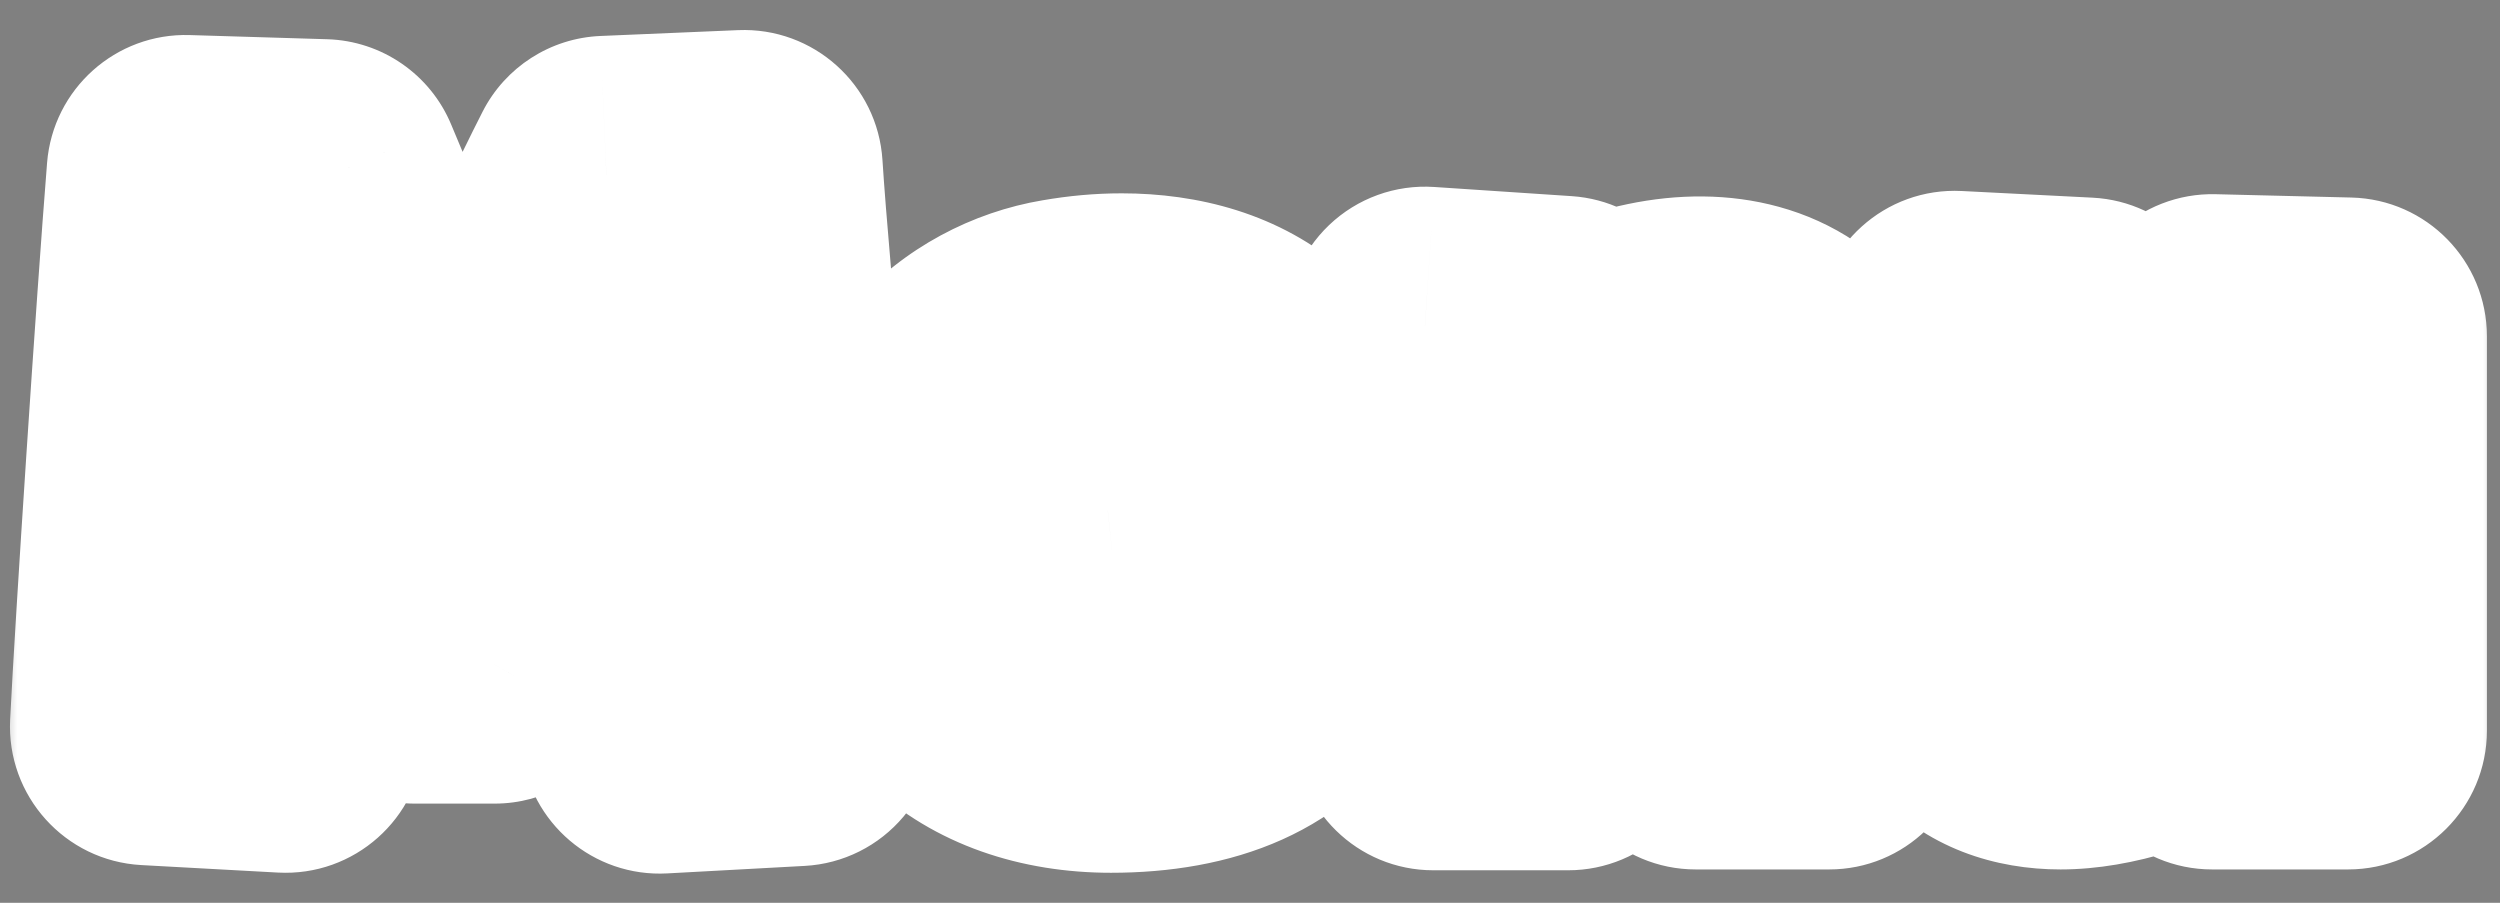
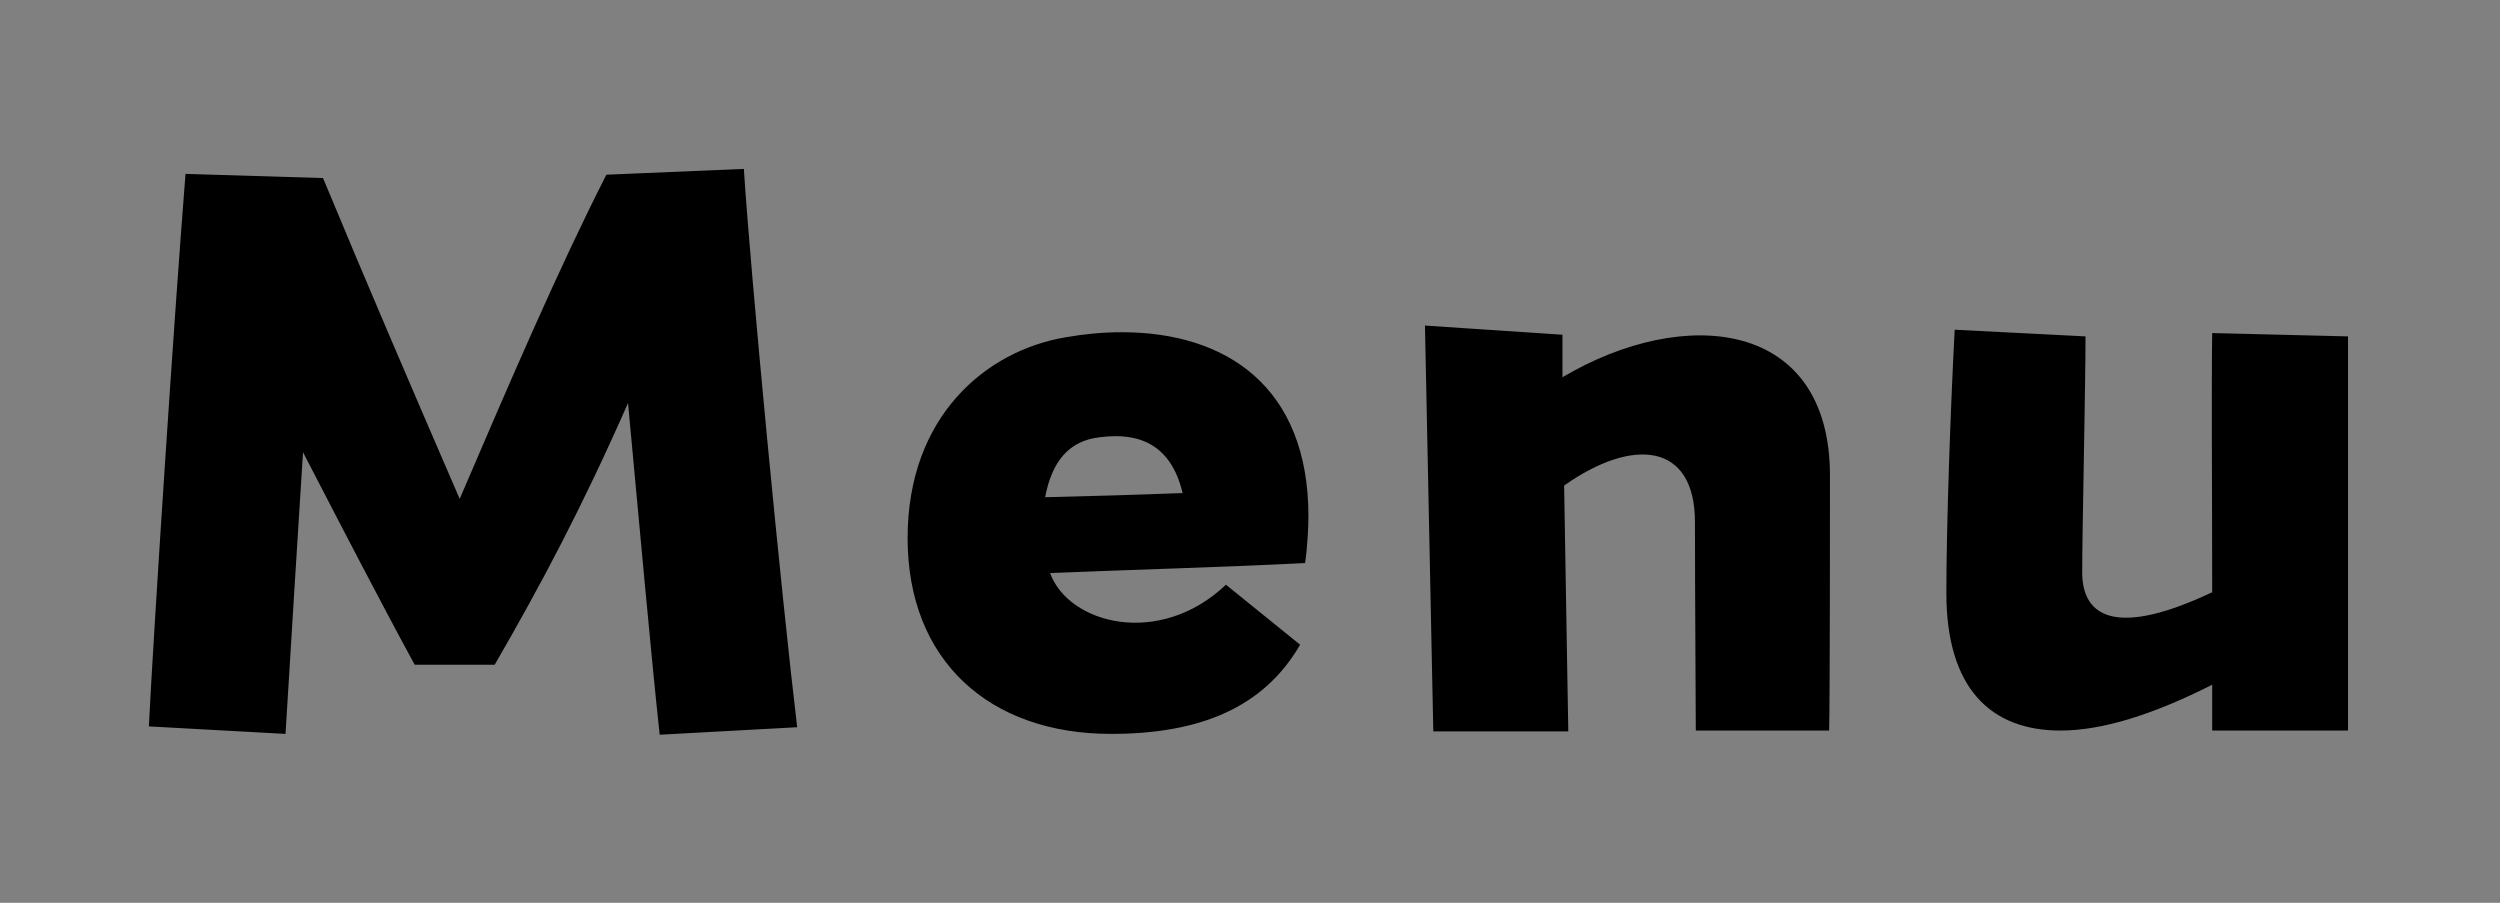
<svg xmlns="http://www.w3.org/2000/svg" width="72" height="26" viewBox="0 0 72 26" fill="none">
  <rect x="0" y="0" width="72" height="26" fill="#808080" stroke="none" />
  <mask id="path-1-outside-1_3628_35607" maskUnits="userSpaceOnUse" x="0" y="0" width="72" height="26" fill="black">
-     <rect fill="white" width="72" height="26" />
    <path d="M8.223 21.136L4.287 20.92C4.431 18.04 5.031 8.896 5.343 5.008L9.303 5.128C10.599 8.248 11.775 10.984 13.239 14.368C14.679 11.008 16.095 7.72 17.463 5.032L21.423 4.864C21.615 7.888 22.503 17.152 22.959 20.944L18.999 21.16C18.759 18.952 18.423 15.208 18.087 11.608C16.767 14.608 15.567 16.864 14.247 19.144H11.943C10.911 17.248 9.783 15.064 8.727 13.024C8.559 15.616 8.391 18.424 8.223 21.136ZM31.995 21.136C28.491 21.136 26.139 19.024 26.139 15.496C26.139 11.992 28.395 10.096 30.699 9.712C31.251 9.616 31.779 9.568 32.307 9.568C35.307 9.568 37.683 11.128 37.683 14.872C37.683 15.136 37.659 15.712 37.587 16.216C35.235 16.336 32.547 16.408 30.243 16.504C30.771 17.968 33.387 18.664 35.307 16.84L37.443 18.568C36.387 20.392 34.539 21.136 31.995 21.136ZM30.099 14.32C31.179 14.296 32.811 14.248 34.059 14.2C33.723 12.784 32.787 12.448 31.683 12.592C30.771 12.688 30.291 13.312 30.099 14.32ZM41.279 21.064L41.039 9.376L44.999 9.64C44.999 9.88 44.999 10.312 44.999 10.864C48.527 8.776 52.703 9.208 52.703 13.696C52.703 14.56 52.703 20.128 52.679 21.04H48.839C48.839 20.2 48.815 17.248 48.815 15.04C48.815 12.736 47.015 12.592 45.047 13.984C45.095 16.696 45.143 19.864 45.167 21.064H41.279ZM63.711 21.04C63.711 20.656 63.711 20.2 63.711 19.72C62.055 20.56 60.567 21.04 59.343 21.04C57.327 21.04 56.055 19.816 56.055 17.08C56.055 15.16 56.175 11.752 56.295 9.496L60.063 9.688C60.063 11.128 59.967 15.352 59.967 16.48C59.967 17.824 61.023 18.328 63.711 17.056C63.711 14.272 63.687 11.224 63.711 9.592L67.623 9.688V21.04H63.711Z" />
  </mask>
  <path d="M8.223 21.136L4.287 20.92C4.431 18.04 5.031 8.896 5.343 5.008L9.303 5.128C10.599 8.248 11.775 10.984 13.239 14.368C14.679 11.008 16.095 7.72 17.463 5.032L21.423 4.864C21.615 7.888 22.503 17.152 22.959 20.944L18.999 21.16C18.759 18.952 18.423 15.208 18.087 11.608C16.767 14.608 15.567 16.864 14.247 19.144H11.943C10.911 17.248 9.783 15.064 8.727 13.024C8.559 15.616 8.391 18.424 8.223 21.136ZM31.995 21.136C28.491 21.136 26.139 19.024 26.139 15.496C26.139 11.992 28.395 10.096 30.699 9.712C31.251 9.616 31.779 9.568 32.307 9.568C35.307 9.568 37.683 11.128 37.683 14.872C37.683 15.136 37.659 15.712 37.587 16.216C35.235 16.336 32.547 16.408 30.243 16.504C30.771 17.968 33.387 18.664 35.307 16.84L37.443 18.568C36.387 20.392 34.539 21.136 31.995 21.136ZM30.099 14.32C31.179 14.296 32.811 14.248 34.059 14.2C33.723 12.784 32.787 12.448 31.683 12.592C30.771 12.688 30.291 13.312 30.099 14.32ZM41.279 21.064L41.039 9.376L44.999 9.64C44.999 9.88 44.999 10.312 44.999 10.864C48.527 8.776 52.703 9.208 52.703 13.696C52.703 14.56 52.703 20.128 52.679 21.04H48.839C48.839 20.2 48.815 17.248 48.815 15.04C48.815 12.736 47.015 12.592 45.047 13.984C45.095 16.696 45.143 19.864 45.167 21.064H41.279ZM63.711 21.04C63.711 20.656 63.711 20.2 63.711 19.72C62.055 20.56 60.567 21.04 59.343 21.04C57.327 21.04 56.055 19.816 56.055 17.08C56.055 15.16 56.175 11.752 56.295 9.496L60.063 9.688C60.063 11.128 59.967 15.352 59.967 16.48C59.967 17.824 61.023 18.328 63.711 17.056C63.711 14.272 63.687 11.224 63.711 9.592L67.623 9.688V21.04H63.711Z" fill="black" />
-   <path d="M8.223 21.136L8.004 25.13C10.199 25.25 12.08 23.577 12.216 21.383L8.223 21.136ZM4.287 20.92L0.292 20.72C0.182 22.919 1.87 24.793 4.068 24.914L4.287 20.92ZM5.343 5.008L5.464 1.01C3.334 0.945 1.527 2.563 1.356 4.688L5.343 5.008ZM9.303 5.128L12.997 3.594C12.394 2.141 10.996 1.177 9.424 1.13L9.303 5.128ZM13.239 14.368L9.568 15.956C10.202 17.422 11.648 18.371 13.246 18.368C14.844 18.365 16.286 17.412 16.916 15.944L13.239 14.368ZM17.463 5.032L17.294 1.036C15.851 1.097 14.553 1.931 13.898 3.218L17.463 5.032ZM21.423 4.864L25.415 4.611C25.277 2.439 23.428 0.775 21.254 0.868L21.423 4.864ZM22.959 20.944L23.177 24.938C24.282 24.878 25.312 24.363 26.023 23.516C26.734 22.669 27.063 21.565 26.931 20.466L22.959 20.944ZM18.999 21.16L15.023 21.592C15.252 23.705 17.095 25.27 19.217 25.154L18.999 21.16ZM18.087 11.608L22.07 11.236C21.901 9.422 20.526 7.951 18.727 7.66C16.928 7.368 15.16 8.329 14.426 9.997L18.087 11.608ZM14.247 19.144V23.144C15.675 23.144 16.994 22.383 17.709 21.148L14.247 19.144ZM11.943 19.144L8.43 21.056C9.13 22.343 10.478 23.144 11.943 23.144V19.144ZM8.727 13.024L12.28 11.185C11.454 9.59 9.665 8.741 7.907 9.109C6.149 9.477 4.852 10.973 4.736 12.765L8.727 13.024ZM8.442 17.142L4.506 16.926L4.068 24.914L8.004 25.13L8.442 17.142ZM8.282 21.12C8.424 18.285 9.021 9.181 9.33 5.328L1.356 4.688C1.041 8.611 0.438 17.795 0.292 20.72L8.282 21.12ZM5.222 9.006L9.182 9.126L9.424 1.13L5.464 1.01L5.222 9.006ZM5.609 6.662C6.917 9.81 8.102 12.568 9.568 15.956L16.91 12.78C15.448 9.4 14.281 6.686 12.997 3.594L5.609 6.662ZM16.916 15.944C18.368 12.555 19.731 9.395 21.028 6.846L13.898 3.218C12.459 6.045 10.99 9.461 9.563 12.792L16.916 15.944ZM17.633 9.028L21.593 8.86L21.254 0.868L17.294 1.036L17.633 9.028ZM17.431 5.117C17.629 8.235 18.525 17.577 18.988 21.422L26.931 20.466C26.481 16.727 25.601 7.541 25.415 4.611L17.431 5.117ZM22.741 16.95L18.781 17.166L19.217 25.154L23.177 24.938L22.741 16.95ZM22.976 20.728C22.74 18.56 22.409 14.871 22.07 11.236L14.104 11.98C14.437 15.545 14.778 19.344 15.023 21.592L22.976 20.728ZM14.426 9.997C13.177 12.836 12.048 14.96 10.786 17.14L17.709 21.148C19.087 18.768 20.358 16.38 21.748 13.219L14.426 9.997ZM14.247 15.144H11.943V23.144H14.247V15.144ZM15.457 17.232C14.449 15.38 13.342 13.238 12.28 11.185L5.175 14.863C6.224 16.89 7.374 19.116 8.43 21.056L15.457 17.232ZM4.736 12.765C4.567 15.365 4.398 18.189 4.231 20.889L12.216 21.383C12.384 18.659 12.551 15.867 12.719 13.283L4.736 12.765ZM30.699 9.712L31.356 13.658C31.366 13.656 31.375 13.655 31.384 13.653L30.699 9.712ZM37.587 16.216L37.79 20.211C39.702 20.113 41.276 18.676 41.546 16.782L37.587 16.216ZM30.243 16.504L30.076 12.508C28.804 12.56 27.632 13.216 26.922 14.274C26.212 15.331 26.048 16.663 26.48 17.861L30.243 16.504ZM35.307 16.84L37.822 13.73C36.262 12.468 34.007 12.557 32.552 13.94L35.307 16.84ZM37.443 18.568L40.904 20.572C41.891 18.867 41.49 16.697 39.958 15.458L37.443 18.568ZM30.099 14.32L26.169 13.572C25.943 14.758 26.265 15.982 27.045 16.904C27.826 17.826 28.98 18.346 30.188 18.319L30.099 14.32ZM34.059 14.2L34.212 18.197C35.408 18.151 36.52 17.572 37.244 16.62C37.967 15.667 38.227 14.441 37.951 13.277L34.059 14.2ZM31.683 12.592L32.101 16.57C32.134 16.567 32.167 16.563 32.2 16.558L31.683 12.592ZM31.995 17.136C31.039 17.136 30.634 16.858 30.499 16.731C30.393 16.631 30.139 16.336 30.139 15.496H22.139C22.139 18.184 23.06 20.709 25.006 22.547C26.923 24.358 29.446 25.136 31.995 25.136V17.136ZM30.139 15.496C30.139 14.652 30.389 14.266 30.546 14.089C30.74 13.871 31.029 13.712 31.356 13.658L30.041 5.766C25.969 6.445 22.139 9.878 22.139 15.496H30.139ZM31.384 13.653C31.729 13.593 32.027 13.568 32.307 13.568V5.568C31.53 5.568 30.773 5.639 30.013 5.771L31.384 13.653ZM32.307 13.568C33.165 13.568 33.447 13.793 33.468 13.811C33.474 13.816 33.508 13.842 33.552 13.952C33.601 14.075 33.683 14.357 33.683 14.872H41.683C41.683 12.111 40.773 9.593 38.771 7.821C36.854 6.123 34.449 5.568 32.307 5.568V13.568ZM33.683 14.872C33.683 14.906 33.68 15.032 33.669 15.204C33.659 15.376 33.643 15.535 33.627 15.65L41.546 16.782C41.651 16.048 41.683 15.277 41.683 14.872H33.683ZM37.383 12.221C35.037 12.341 32.486 12.407 30.076 12.508L30.409 20.5C32.608 20.409 35.433 20.331 37.79 20.211L37.383 12.221ZM26.48 17.861C27.394 20.395 29.755 21.605 31.72 21.869C33.869 22.158 36.215 21.494 38.062 19.74L32.552 13.94C32.478 14.01 32.556 13.91 32.785 13.941C32.879 13.953 33.053 13.996 33.268 14.145C33.481 14.293 33.81 14.605 34.005 15.147L26.48 17.861ZM32.791 19.95L34.927 21.678L39.958 15.458L37.822 13.73L32.791 19.95ZM33.981 16.564C33.876 16.746 33.786 16.82 33.623 16.894C33.392 16.998 32.906 17.136 31.995 17.136V25.136C35.321 25.136 38.86 24.103 40.904 20.572L33.981 16.564ZM30.188 18.319C31.288 18.295 32.941 18.246 34.212 18.197L33.905 10.203C32.68 10.25 31.07 10.297 30.01 10.321L30.188 18.319ZM37.951 13.277C37.599 11.796 36.767 10.291 35.183 9.361C33.71 8.496 32.188 8.492 31.165 8.626L32.2 16.558C32.281 16.548 31.78 16.64 31.134 16.261C30.378 15.817 30.182 15.188 30.167 15.123L37.951 13.277ZM31.264 8.614C29.899 8.758 28.594 9.359 27.614 10.476C26.719 11.495 26.342 12.665 26.169 13.572L34.028 15.068C34.047 14.967 34.006 15.32 33.627 15.752C33.426 15.982 33.166 16.189 32.86 16.341C32.56 16.491 32.29 16.55 32.101 16.57L31.264 8.614ZM41.279 21.064L37.28 21.146C37.325 23.323 39.102 25.064 41.279 25.064V21.064ZM41.039 9.376L41.306 5.385C40.187 5.31 39.088 5.709 38.277 6.483C37.466 7.258 37.017 8.337 37.04 9.458L41.039 9.376ZM44.999 9.64H48.999C48.999 7.534 47.367 5.789 45.266 5.649L44.999 9.64ZM44.999 10.864H40.999C40.999 12.301 41.77 13.627 43.018 14.339C44.266 15.05 45.8 15.038 47.037 14.306L44.999 10.864ZM52.679 21.04V25.04C54.848 25.04 56.621 23.313 56.678 21.145L52.679 21.04ZM48.839 21.04H44.839C44.839 23.249 46.63 25.04 48.839 25.04V21.04ZM45.047 13.984L42.738 10.718C41.657 11.482 41.025 12.732 41.048 14.055L45.047 13.984ZM45.167 21.064V25.064C46.242 25.064 47.272 24.631 48.024 23.864C48.776 23.096 49.188 22.058 49.167 20.984L45.167 21.064ZM45.279 20.982L45.039 9.294L37.04 9.458L37.28 21.146L45.279 20.982ZM40.773 13.367L44.733 13.631L45.266 5.649L41.306 5.385L40.773 13.367ZM40.999 9.64C40.999 9.64 40.999 9.641 40.999 9.641C40.999 9.642 40.999 9.642 40.999 9.643C40.999 9.643 40.999 9.644 40.999 9.644C40.999 9.645 40.999 9.645 40.999 9.646C40.999 9.646 40.999 9.647 40.999 9.647C40.999 9.648 40.999 9.648 40.999 9.649C40.999 9.649 40.999 9.649 40.999 9.65C40.999 9.65 40.999 9.651 40.999 9.651C40.999 9.652 40.999 9.652 40.999 9.653C40.999 9.653 40.999 9.654 40.999 9.654C40.999 9.655 40.999 9.655 40.999 9.656C40.999 9.656 40.999 9.657 40.999 9.657C40.999 9.658 40.999 9.658 40.999 9.659C40.999 9.659 40.999 9.66 40.999 9.66C40.999 9.661 40.999 9.661 40.999 9.662C40.999 9.662 40.999 9.663 40.999 9.663C40.999 9.664 40.999 9.664 40.999 9.665C40.999 9.665 40.999 9.666 40.999 9.666C40.999 9.667 40.999 9.667 40.999 9.668C40.999 9.668 40.999 9.668 40.999 9.669C40.999 9.669 40.999 9.67 40.999 9.67C40.999 9.671 40.999 9.671 40.999 9.672C40.999 9.672 40.999 9.673 40.999 9.674C40.999 9.674 40.999 9.675 40.999 9.675C40.999 9.676 40.999 9.676 40.999 9.677C40.999 9.677 40.999 9.678 40.999 9.678C40.999 9.679 40.999 9.679 40.999 9.68C40.999 9.68 40.999 9.681 40.999 9.681C40.999 9.682 40.999 9.682 40.999 9.683C40.999 9.683 40.999 9.684 40.999 9.684C40.999 9.685 40.999 9.685 40.999 9.686C40.999 9.686 40.999 9.687 40.999 9.687C40.999 9.688 40.999 9.688 40.999 9.689C40.999 9.689 40.999 9.69 40.999 9.69C40.999 9.691 40.999 9.691 40.999 9.692C40.999 9.692 40.999 9.693 40.999 9.693C40.999 9.694 40.999 9.694 40.999 9.695C40.999 9.696 40.999 9.696 40.999 9.697C40.999 9.697 40.999 9.698 40.999 9.698C40.999 9.699 40.999 9.699 40.999 9.7C40.999 9.7 40.999 9.701 40.999 9.701C40.999 9.702 40.999 9.702 40.999 9.703C40.999 9.703 40.999 9.704 40.999 9.704C40.999 9.705 40.999 9.706 40.999 9.706C40.999 9.707 40.999 9.707 40.999 9.708C40.999 9.708 40.999 9.709 40.999 9.709C40.999 9.71 40.999 9.71 40.999 9.711C40.999 9.711 40.999 9.712 40.999 9.713C40.999 9.713 40.999 9.714 40.999 9.714C40.999 9.715 40.999 9.715 40.999 9.716C40.999 9.716 40.999 9.717 40.999 9.717C40.999 9.718 40.999 9.718 40.999 9.719C40.999 9.72 40.999 9.72 40.999 9.721C40.999 9.721 40.999 9.722 40.999 9.722C40.999 9.723 40.999 9.723 40.999 9.724C40.999 9.724 40.999 9.725 40.999 9.726C40.999 9.726 40.999 9.727 40.999 9.727C40.999 9.728 40.999 9.728 40.999 9.729C40.999 9.729 40.999 9.73 40.999 9.731C40.999 9.731 40.999 9.732 40.999 9.732C40.999 9.733 40.999 9.733 40.999 9.734C40.999 9.734 40.999 9.735 40.999 9.736C40.999 9.736 40.999 9.737 40.999 9.737C40.999 9.738 40.999 9.738 40.999 9.739C40.999 9.739 40.999 9.74 40.999 9.741C40.999 9.741 40.999 9.742 40.999 9.742C40.999 9.743 40.999 9.743 40.999 9.744C40.999 9.744 40.999 9.745 40.999 9.746C40.999 9.746 40.999 9.747 40.999 9.747C40.999 9.748 40.999 9.748 40.999 9.749C40.999 9.75 40.999 9.75 40.999 9.751C40.999 9.751 40.999 9.752 40.999 9.752C40.999 9.753 40.999 9.754 40.999 9.754C40.999 9.755 40.999 9.755 40.999 9.756C40.999 9.756 40.999 9.757 40.999 9.758C40.999 9.758 40.999 9.759 40.999 9.759C40.999 9.76 40.999 9.76 40.999 9.761C40.999 9.762 40.999 9.762 40.999 9.763C40.999 9.763 40.999 9.764 40.999 9.765C40.999 9.765 40.999 9.766 40.999 9.766C40.999 9.767 40.999 9.767 40.999 9.768C40.999 9.769 40.999 9.769 40.999 9.77C40.999 9.77 40.999 9.771 40.999 9.772C40.999 9.772 40.999 9.773 40.999 9.773C40.999 9.774 40.999 9.774 40.999 9.775C40.999 9.776 40.999 9.776 40.999 9.777C40.999 9.777 40.999 9.778 40.999 9.779C40.999 9.779 40.999 9.78 40.999 9.78C40.999 9.781 40.999 9.782 40.999 9.782C40.999 9.783 40.999 9.783 40.999 9.784C40.999 9.785 40.999 9.785 40.999 9.786C40.999 9.786 40.999 9.787 40.999 9.788C40.999 9.788 40.999 9.789 40.999 9.789C40.999 9.79 40.999 9.791 40.999 9.791C40.999 9.792 40.999 9.792 40.999 9.793C40.999 9.794 40.999 9.794 40.999 9.795C40.999 9.795 40.999 9.796 40.999 9.797C40.999 9.797 40.999 9.798 40.999 9.798C40.999 9.799 40.999 9.8 40.999 9.8C40.999 9.801 40.999 9.801 40.999 9.802C40.999 9.803 40.999 9.803 40.999 9.804C40.999 9.805 40.999 9.805 40.999 9.806C40.999 9.806 40.999 9.807 40.999 9.808C40.999 9.808 40.999 9.809 40.999 9.809C40.999 9.81 40.999 9.811 40.999 9.811C40.999 9.812 40.999 9.812 40.999 9.813C40.999 9.814 40.999 9.814 40.999 9.815C40.999 9.816 40.999 9.816 40.999 9.817C40.999 9.817 40.999 9.818 40.999 9.819C40.999 9.819 40.999 9.82 40.999 9.821C40.999 9.821 40.999 9.822 40.999 9.822C40.999 9.823 40.999 9.824 40.999 9.824C40.999 9.825 40.999 9.826 40.999 9.826C40.999 9.827 40.999 9.827 40.999 9.828C40.999 9.829 40.999 9.829 40.999 9.83C40.999 9.831 40.999 9.831 40.999 9.832C40.999 9.832 40.999 9.833 40.999 9.834C40.999 9.834 40.999 9.835 40.999 9.836C40.999 9.836 40.999 9.837 40.999 9.838C40.999 9.838 40.999 9.839 40.999 9.839C40.999 9.84 40.999 9.841 40.999 9.841C40.999 9.842 40.999 9.843 40.999 9.843C40.999 9.844 40.999 9.845 40.999 9.845C40.999 9.846 40.999 9.846 40.999 9.847C40.999 9.848 40.999 9.848 40.999 9.849C40.999 9.85 40.999 9.85 40.999 9.851C40.999 9.852 40.999 9.852 40.999 9.853C40.999 9.854 40.999 9.854 40.999 9.855C40.999 9.856 40.999 9.856 40.999 9.857C40.999 9.857 40.999 9.858 40.999 9.859C40.999 9.859 40.999 9.86 40.999 9.861C40.999 9.861 40.999 9.862 40.999 9.863C40.999 9.863 40.999 9.864 40.999 9.865C40.999 9.865 40.999 9.866 40.999 9.867C40.999 9.867 40.999 9.868 40.999 9.869C40.999 9.869 40.999 9.87 40.999 9.871C40.999 9.871 40.999 9.872 40.999 9.873C40.999 9.873 40.999 9.874 40.999 9.874C40.999 9.875 40.999 9.876 40.999 9.876C40.999 9.877 40.999 9.878 40.999 9.878C40.999 9.879 40.999 9.88 40.999 9.88C40.999 9.881 40.999 9.882 40.999 9.882C40.999 9.883 40.999 9.884 40.999 9.884C40.999 9.885 40.999 9.886 40.999 9.886C40.999 9.887 40.999 9.888 40.999 9.888C40.999 9.889 40.999 9.89 40.999 9.89C40.999 9.891 40.999 9.892 40.999 9.893C40.999 9.893 40.999 9.894 40.999 9.895C40.999 9.895 40.999 9.896 40.999 9.897C40.999 9.897 40.999 9.898 40.999 9.899C40.999 9.899 40.999 9.9 40.999 9.901C40.999 9.901 40.999 9.902 40.999 9.903C40.999 9.903 40.999 9.904 40.999 9.905C40.999 9.905 40.999 9.906 40.999 9.907C40.999 9.907 40.999 9.908 40.999 9.909C40.999 9.909 40.999 9.91 40.999 9.911C40.999 9.912 40.999 9.912 40.999 9.913C40.999 9.914 40.999 9.914 40.999 9.915C40.999 9.916 40.999 9.916 40.999 9.917C40.999 9.918 40.999 9.918 40.999 9.919C40.999 9.92 40.999 9.92 40.999 9.921C40.999 9.922 40.999 9.922 40.999 9.923C40.999 9.924 40.999 9.925 40.999 9.925C40.999 9.926 40.999 9.927 40.999 9.927C40.999 9.928 40.999 9.929 40.999 9.929C40.999 9.93 40.999 9.931 40.999 9.932C40.999 9.932 40.999 9.933 40.999 9.934C40.999 9.934 40.999 9.935 40.999 9.936C40.999 9.936 40.999 9.937 40.999 9.938C40.999 9.939 40.999 9.939 40.999 9.94C40.999 9.941 40.999 9.941 40.999 9.942C40.999 9.943 40.999 9.943 40.999 9.944C40.999 9.945 40.999 9.946 40.999 9.946C40.999 9.947 40.999 9.948 40.999 9.948C40.999 9.949 40.999 9.95 40.999 9.951C40.999 9.951 40.999 9.952 40.999 9.953C40.999 9.953 40.999 9.954 40.999 9.955C40.999 9.955 40.999 9.956 40.999 9.957C40.999 9.958 40.999 9.958 40.999 9.959C40.999 9.96 40.999 9.96 40.999 9.961C40.999 9.962 40.999 9.963 40.999 9.963C40.999 9.964 40.999 9.965 40.999 9.965C40.999 9.966 40.999 9.967 40.999 9.968C40.999 9.968 40.999 9.969 40.999 9.97C40.999 9.971 40.999 9.971 40.999 9.972C40.999 9.973 40.999 9.973 40.999 9.974C40.999 9.975 40.999 9.976 40.999 9.976C40.999 9.977 40.999 9.978 40.999 9.978C40.999 9.979 40.999 9.98 40.999 9.981C40.999 9.981 40.999 9.982 40.999 9.983C40.999 9.984 40.999 9.984 40.999 9.985C40.999 9.986 40.999 9.986 40.999 9.987C40.999 9.988 40.999 9.989 40.999 9.989C40.999 9.99 40.999 9.991 40.999 9.992C40.999 9.992 40.999 9.993 40.999 9.994C40.999 9.995 40.999 9.995 40.999 9.996C40.999 9.997 40.999 9.997 40.999 9.998C40.999 9.999 40.999 10 40.999 10C40.999 10.001 40.999 10.002 40.999 10.003C40.999 10.003 40.999 10.004 40.999 10.005C40.999 10.006 40.999 10.006 40.999 10.007C40.999 10.008 40.999 10.009 40.999 10.009C40.999 10.01 40.999 10.011 40.999 10.011C40.999 10.012 40.999 10.013 40.999 10.014C40.999 10.014 40.999 10.015 40.999 10.016C40.999 10.017 40.999 10.018 40.999 10.018C40.999 10.019 40.999 10.02 40.999 10.021C40.999 10.021 40.999 10.022 40.999 10.023C40.999 10.024 40.999 10.024 40.999 10.025C40.999 10.026 40.999 10.027 40.999 10.027C40.999 10.028 40.999 10.029 40.999 10.03C40.999 10.03 40.999 10.031 40.999 10.032C40.999 10.033 40.999 10.033 40.999 10.034C40.999 10.035 40.999 10.036 40.999 10.036C40.999 10.037 40.999 10.038 40.999 10.039C40.999 10.039 40.999 10.04 40.999 10.041C40.999 10.042 40.999 10.042 40.999 10.043C40.999 10.044 40.999 10.045 40.999 10.045C40.999 10.046 40.999 10.047 40.999 10.048C40.999 10.049 40.999 10.049 40.999 10.05C40.999 10.051 40.999 10.052 40.999 10.052C40.999 10.053 40.999 10.054 40.999 10.055C40.999 10.055 40.999 10.056 40.999 10.057C40.999 10.058 40.999 10.059 40.999 10.059C40.999 10.06 40.999 10.061 40.999 10.062C40.999 10.062 40.999 10.063 40.999 10.064C40.999 10.065 40.999 10.065 40.999 10.066C40.999 10.067 40.999 10.068 40.999 10.069C40.999 10.069 40.999 10.07 40.999 10.071C40.999 10.072 40.999 10.072 40.999 10.073C40.999 10.074 40.999 10.075 40.999 10.075C40.999 10.076 40.999 10.077 40.999 10.078C40.999 10.079 40.999 10.079 40.999 10.08C40.999 10.081 40.999 10.082 40.999 10.082C40.999 10.083 40.999 10.084 40.999 10.085C40.999 10.086 40.999 10.086 40.999 10.087C40.999 10.088 40.999 10.089 40.999 10.09C40.999 10.09 40.999 10.091 40.999 10.092C40.999 10.093 40.999 10.094 40.999 10.094C40.999 10.095 40.999 10.096 40.999 10.097C40.999 10.097 40.999 10.098 40.999 10.099C40.999 10.1 40.999 10.101 40.999 10.101C40.999 10.102 40.999 10.103 40.999 10.104C40.999 10.105 40.999 10.105 40.999 10.106C40.999 10.107 40.999 10.108 40.999 10.108C40.999 10.109 40.999 10.11 40.999 10.111C40.999 10.112 40.999 10.113 40.999 10.113C40.999 10.114 40.999 10.115 40.999 10.116C40.999 10.117 40.999 10.117 40.999 10.118C40.999 10.119 40.999 10.12 40.999 10.12C40.999 10.121 40.999 10.122 40.999 10.123C40.999 10.124 40.999 10.124 40.999 10.125C40.999 10.126 40.999 10.127 40.999 10.128C40.999 10.129 40.999 10.129 40.999 10.13C40.999 10.131 40.999 10.132 40.999 10.133C40.999 10.133 40.999 10.134 40.999 10.135C40.999 10.136 40.999 10.137 40.999 10.137C40.999 10.138 40.999 10.139 40.999 10.14C40.999 10.141 40.999 10.142 40.999 10.142C40.999 10.143 40.999 10.144 40.999 10.145C40.999 10.146 40.999 10.146 40.999 10.147C40.999 10.148 40.999 10.149 40.999 10.15C40.999 10.15 40.999 10.151 40.999 10.152C40.999 10.153 40.999 10.154 40.999 10.155C40.999 10.155 40.999 10.156 40.999 10.157C40.999 10.158 40.999 10.159 40.999 10.159C40.999 10.16 40.999 10.161 40.999 10.162C40.999 10.163 40.999 10.164 40.999 10.164C40.999 10.165 40.999 10.166 40.999 10.167C40.999 10.168 40.999 10.168 40.999 10.169C40.999 10.17 40.999 10.171 40.999 10.172C40.999 10.173 40.999 10.173 40.999 10.174C40.999 10.175 40.999 10.176 40.999 10.177C40.999 10.178 40.999 10.178 40.999 10.179C40.999 10.18 40.999 10.181 40.999 10.182C40.999 10.183 40.999 10.183 40.999 10.184C40.999 10.185 40.999 10.186 40.999 10.187C40.999 10.188 40.999 10.188 40.999 10.189C40.999 10.19 40.999 10.191 40.999 10.192C40.999 10.193 40.999 10.193 40.999 10.194C40.999 10.195 40.999 10.196 40.999 10.197C40.999 10.198 40.999 10.198 40.999 10.199C40.999 10.2 40.999 10.201 40.999 10.202C40.999 10.203 40.999 10.204 40.999 10.204C40.999 10.205 40.999 10.206 40.999 10.207C40.999 10.208 40.999 10.209 40.999 10.209C40.999 10.21 40.999 10.211 40.999 10.212C40.999 10.213 40.999 10.214 40.999 10.214C40.999 10.215 40.999 10.216 40.999 10.217C40.999 10.218 40.999 10.219 40.999 10.22C40.999 10.22 40.999 10.221 40.999 10.222C40.999 10.223 40.999 10.224 40.999 10.225C40.999 10.226 40.999 10.226 40.999 10.227C40.999 10.228 40.999 10.229 40.999 10.23C40.999 10.231 40.999 10.231 40.999 10.232C40.999 10.233 40.999 10.234 40.999 10.235C40.999 10.236 40.999 10.237 40.999 10.237C40.999 10.238 40.999 10.239 40.999 10.24C40.999 10.241 40.999 10.242 40.999 10.243C40.999 10.243 40.999 10.244 40.999 10.245C40.999 10.246 40.999 10.247 40.999 10.248C40.999 10.249 40.999 10.249 40.999 10.25C40.999 10.251 40.999 10.252 40.999 10.253C40.999 10.254 40.999 10.255 40.999 10.255C40.999 10.256 40.999 10.257 40.999 10.258C40.999 10.259 40.999 10.26 40.999 10.261C40.999 10.262 40.999 10.262 40.999 10.263C40.999 10.264 40.999 10.265 40.999 10.266C40.999 10.267 40.999 10.268 40.999 10.268C40.999 10.269 40.999 10.27 40.999 10.271C40.999 10.272 40.999 10.273 40.999 10.274C40.999 10.275 40.999 10.275 40.999 10.276C40.999 10.277 40.999 10.278 40.999 10.279C40.999 10.28 40.999 10.281 40.999 10.282C40.999 10.283 40.999 10.283 40.999 10.284C40.999 10.285 40.999 10.286 40.999 10.287C40.999 10.288 40.999 10.289 40.999 10.29C40.999 10.29 40.999 10.291 40.999 10.292C40.999 10.293 40.999 10.294 40.999 10.295C40.999 10.296 40.999 10.296 40.999 10.297C40.999 10.298 40.999 10.299 40.999 10.3C40.999 10.301 40.999 10.302 40.999 10.303C40.999 10.304 40.999 10.305 40.999 10.305C40.999 10.306 40.999 10.307 40.999 10.308C40.999 10.309 40.999 10.31 40.999 10.311C40.999 10.312 40.999 10.312 40.999 10.313C40.999 10.314 40.999 10.315 40.999 10.316C40.999 10.317 40.999 10.318 40.999 10.319C40.999 10.32 40.999 10.32 40.999 10.321C40.999 10.322 40.999 10.323 40.999 10.324C40.999 10.325 40.999 10.326 40.999 10.327C40.999 10.328 40.999 10.329 40.999 10.329C40.999 10.33 40.999 10.331 40.999 10.332C40.999 10.333 40.999 10.334 40.999 10.335C40.999 10.336 40.999 10.337 40.999 10.338C40.999 10.338 40.999 10.339 40.999 10.34C40.999 10.341 40.999 10.342 40.999 10.343C40.999 10.344 40.999 10.345 40.999 10.346C40.999 10.347 40.999 10.347 40.999 10.348C40.999 10.349 40.999 10.35 40.999 10.351C40.999 10.352 40.999 10.353 40.999 10.354C40.999 10.355 40.999 10.356 40.999 10.357C40.999 10.357 40.999 10.358 40.999 10.359C40.999 10.36 40.999 10.361 40.999 10.362C40.999 10.363 40.999 10.364 40.999 10.365C40.999 10.366 40.999 10.367 40.999 10.367C40.999 10.368 40.999 10.369 40.999 10.37C40.999 10.371 40.999 10.372 40.999 10.373C40.999 10.374 40.999 10.375 40.999 10.376C40.999 10.377 40.999 10.377 40.999 10.378C40.999 10.379 40.999 10.38 40.999 10.381C40.999 10.382 40.999 10.383 40.999 10.384C40.999 10.385 40.999 10.386 40.999 10.387C40.999 10.387 40.999 10.388 40.999 10.389C40.999 10.39 40.999 10.391 40.999 10.392C40.999 10.393 40.999 10.394 40.999 10.395C40.999 10.396 40.999 10.397 40.999 10.398C40.999 10.399 40.999 10.399 40.999 10.4C40.999 10.401 40.999 10.402 40.999 10.403C40.999 10.404 40.999 10.405 40.999 10.406C40.999 10.407 40.999 10.408 40.999 10.409C40.999 10.41 40.999 10.411 40.999 10.412C40.999 10.412 40.999 10.413 40.999 10.414C40.999 10.415 40.999 10.416 40.999 10.417C40.999 10.418 40.999 10.419 40.999 10.42C40.999 10.421 40.999 10.422 40.999 10.423C40.999 10.424 40.999 10.425 40.999 10.425C40.999 10.427 40.999 10.427 40.999 10.428C40.999 10.429 40.999 10.43 40.999 10.431C40.999 10.432 40.999 10.433 40.999 10.434C40.999 10.435 40.999 10.436 40.999 10.437C40.999 10.438 40.999 10.439 40.999 10.44C40.999 10.441 40.999 10.441 40.999 10.442C40.999 10.443 40.999 10.444 40.999 10.445C40.999 10.446 40.999 10.447 40.999 10.448C40.999 10.449 40.999 10.45 40.999 10.451C40.999 10.452 40.999 10.453 40.999 10.454C40.999 10.455 40.999 10.456 40.999 10.457C40.999 10.457 40.999 10.458 40.999 10.459C40.999 10.46 40.999 10.461 40.999 10.462C40.999 10.463 40.999 10.464 40.999 10.465C40.999 10.466 40.999 10.467 40.999 10.468C40.999 10.469 40.999 10.47 40.999 10.471C40.999 10.472 40.999 10.473 40.999 10.474C40.999 10.475 40.999 10.476 40.999 10.476C40.999 10.477 40.999 10.478 40.999 10.479C40.999 10.48 40.999 10.481 40.999 10.482C40.999 10.483 40.999 10.484 40.999 10.485C40.999 10.486 40.999 10.487 40.999 10.488C40.999 10.489 40.999 10.49 40.999 10.491C40.999 10.492 40.999 10.493 40.999 10.494C40.999 10.495 40.999 10.496 40.999 10.497C40.999 10.498 40.999 10.498 40.999 10.499C40.999 10.5 40.999 10.501 40.999 10.502C40.999 10.503 40.999 10.504 40.999 10.505C40.999 10.506 40.999 10.507 40.999 10.508C40.999 10.509 40.999 10.51 40.999 10.511C40.999 10.512 40.999 10.513 40.999 10.514C40.999 10.515 40.999 10.516 40.999 10.517C40.999 10.518 40.999 10.519 40.999 10.52C40.999 10.521 40.999 10.522 40.999 10.523C40.999 10.524 40.999 10.525 40.999 10.525C40.999 10.527 40.999 10.527 40.999 10.528C40.999 10.529 40.999 10.53 40.999 10.531C40.999 10.532 40.999 10.533 40.999 10.534C40.999 10.535 40.999 10.536 40.999 10.537C40.999 10.538 40.999 10.539 40.999 10.54C40.999 10.541 40.999 10.542 40.999 10.543C40.999 10.544 40.999 10.545 40.999 10.546C40.999 10.547 40.999 10.548 40.999 10.549C40.999 10.55 40.999 10.551 40.999 10.552C40.999 10.553 40.999 10.554 40.999 10.555C40.999 10.556 40.999 10.557 40.999 10.558C40.999 10.559 40.999 10.56 40.999 10.561C40.999 10.562 40.999 10.563 40.999 10.564C40.999 10.565 40.999 10.566 40.999 10.567C40.999 10.568 40.999 10.569 40.999 10.57C40.999 10.571 40.999 10.572 40.999 10.572C40.999 10.573 40.999 10.575 40.999 10.575C40.999 10.576 40.999 10.578 40.999 10.579C40.999 10.579 40.999 10.581 40.999 10.581C40.999 10.582 40.999 10.583 40.999 10.584C40.999 10.585 40.999 10.586 40.999 10.587C40.999 10.588 40.999 10.589 40.999 10.59C40.999 10.591 40.999 10.592 40.999 10.593C40.999 10.594 40.999 10.595 40.999 10.596C40.999 10.597 40.999 10.598 40.999 10.599C40.999 10.6 40.999 10.601 40.999 10.602C40.999 10.603 40.999 10.604 40.999 10.605C40.999 10.606 40.999 10.607 40.999 10.608C40.999 10.609 40.999 10.61 40.999 10.611C40.999 10.612 40.999 10.613 40.999 10.614C40.999 10.615 40.999 10.616 40.999 10.617C40.999 10.618 40.999 10.619 40.999 10.62C40.999 10.621 40.999 10.622 40.999 10.623C40.999 10.624 40.999 10.625 40.999 10.626C40.999 10.627 40.999 10.628 40.999 10.629C40.999 10.63 40.999 10.631 40.999 10.632C40.999 10.633 40.999 10.634 40.999 10.635C40.999 10.636 40.999 10.637 40.999 10.638C40.999 10.639 40.999 10.64 40.999 10.642C40.999 10.643 40.999 10.643 40.999 10.645C40.999 10.646 40.999 10.646 40.999 10.648C40.999 10.649 40.999 10.65 40.999 10.651C40.999 10.652 40.999 10.653 40.999 10.654C40.999 10.655 40.999 10.656 40.999 10.657C40.999 10.658 40.999 10.659 40.999 10.66C40.999 10.661 40.999 10.662 40.999 10.663C40.999 10.664 40.999 10.665 40.999 10.666C40.999 10.667 40.999 10.668 40.999 10.669C40.999 10.67 40.999 10.671 40.999 10.672C40.999 10.673 40.999 10.674 40.999 10.675C40.999 10.676 40.999 10.677 40.999 10.678C40.999 10.679 40.999 10.68 40.999 10.681C40.999 10.682 40.999 10.683 40.999 10.684C40.999 10.685 40.999 10.686 40.999 10.687C40.999 10.688 40.999 10.689 40.999 10.69C40.999 10.691 40.999 10.692 40.999 10.693C40.999 10.694 40.999 10.695 40.999 10.697C40.999 10.697 40.999 10.699 40.999 10.7C40.999 10.701 40.999 10.702 40.999 10.703C40.999 10.704 40.999 10.705 40.999 10.706C40.999 10.707 40.999 10.708 40.999 10.709C40.999 10.71 40.999 10.711 40.999 10.712C40.999 10.713 40.999 10.714 40.999 10.715C40.999 10.716 40.999 10.717 40.999 10.718C40.999 10.719 40.999 10.72 40.999 10.721C40.999 10.722 40.999 10.723 40.999 10.724C40.999 10.725 40.999 10.726 40.999 10.727C40.999 10.729 40.999 10.73 40.999 10.731C40.999 10.732 40.999 10.733 40.999 10.734C40.999 10.735 40.999 10.736 40.999 10.737C40.999 10.738 40.999 10.739 40.999 10.74C40.999 10.741 40.999 10.742 40.999 10.743C40.999 10.744 40.999 10.745 40.999 10.746C40.999 10.747 40.999 10.748 40.999 10.749C40.999 10.75 40.999 10.752 40.999 10.752C40.999 10.754 40.999 10.755 40.999 10.756C40.999 10.757 40.999 10.758 40.999 10.759C40.999 10.76 40.999 10.761 40.999 10.762C40.999 10.763 40.999 10.764 40.999 10.765C40.999 10.766 40.999 10.767 40.999 10.768C40.999 10.769 40.999 10.77 40.999 10.771C40.999 10.772 40.999 10.774 40.999 10.774C40.999 10.776 40.999 10.777 40.999 10.778C40.999 10.779 40.999 10.78 40.999 10.781C40.999 10.782 40.999 10.783 40.999 10.784C40.999 10.785 40.999 10.786 40.999 10.787C40.999 10.788 40.999 10.789 40.999 10.79C40.999 10.791 40.999 10.793 40.999 10.793C40.999 10.795 40.999 10.796 40.999 10.797C40.999 10.798 40.999 10.799 40.999 10.8C40.999 10.801 40.999 10.802 40.999 10.803C40.999 10.804 40.999 10.805 40.999 10.806C40.999 10.807 40.999 10.808 40.999 10.809C40.999 10.81 40.999 10.812 40.999 10.813C40.999 10.814 40.999 10.815 40.999 10.816C40.999 10.817 40.999 10.818 40.999 10.819C40.999 10.82 40.999 10.821 40.999 10.822C40.999 10.823 40.999 10.824 40.999 10.825C40.999 10.826 40.999 10.828 40.999 10.829C40.999 10.83 40.999 10.831 40.999 10.832C40.999 10.833 40.999 10.834 40.999 10.835C40.999 10.836 40.999 10.837 40.999 10.838C40.999 10.839 40.999 10.84 40.999 10.841C40.999 10.842 40.999 10.844 40.999 10.845C40.999 10.846 40.999 10.847 40.999 10.848C40.999 10.849 40.999 10.85 40.999 10.851C40.999 10.852 40.999 10.853 40.999 10.854C40.999 10.855 40.999 10.857 40.999 10.857C40.999 10.859 40.999 10.86 40.999 10.861C40.999 10.862 40.999 10.863 40.999 10.864H48.999C48.999 10.863 48.999 10.862 48.999 10.861C48.999 10.86 48.999 10.859 48.999 10.857C48.999 10.857 48.999 10.855 48.999 10.854C48.999 10.853 48.999 10.852 48.999 10.851C48.999 10.85 48.999 10.849 48.999 10.848C48.999 10.847 48.999 10.846 48.999 10.845C48.999 10.844 48.999 10.842 48.999 10.841C48.999 10.84 48.999 10.839 48.999 10.838C48.999 10.837 48.999 10.836 48.999 10.835C48.999 10.834 48.999 10.833 48.999 10.832C48.999 10.831 48.999 10.83 48.999 10.829C48.999 10.828 48.999 10.826 48.999 10.825C48.999 10.824 48.999 10.823 48.999 10.822C48.999 10.821 48.999 10.82 48.999 10.819C48.999 10.818 48.999 10.817 48.999 10.816C48.999 10.815 48.999 10.814 48.999 10.813C48.999 10.812 48.999 10.81 48.999 10.809C48.999 10.808 48.999 10.807 48.999 10.806C48.999 10.805 48.999 10.804 48.999 10.803C48.999 10.802 48.999 10.801 48.999 10.8C48.999 10.799 48.999 10.798 48.999 10.797C48.999 10.796 48.999 10.795 48.999 10.793C48.999 10.793 48.999 10.791 48.999 10.79C48.999 10.789 48.999 10.788 48.999 10.787C48.999 10.786 48.999 10.785 48.999 10.784C48.999 10.783 48.999 10.782 48.999 10.781C48.999 10.78 48.999 10.779 48.999 10.778C48.999 10.777 48.999 10.776 48.999 10.774C48.999 10.774 48.999 10.772 48.999 10.771C48.999 10.77 48.999 10.769 48.999 10.768C48.999 10.767 48.999 10.766 48.999 10.765C48.999 10.764 48.999 10.763 48.999 10.762C48.999 10.761 48.999 10.76 48.999 10.759C48.999 10.758 48.999 10.757 48.999 10.756C48.999 10.755 48.999 10.754 48.999 10.752C48.999 10.752 48.999 10.75 48.999 10.749C48.999 10.748 48.999 10.747 48.999 10.746C48.999 10.745 48.999 10.744 48.999 10.743C48.999 10.742 48.999 10.741 48.999 10.74C48.999 10.739 48.999 10.738 48.999 10.737C48.999 10.736 48.999 10.735 48.999 10.734C48.999 10.733 48.999 10.732 48.999 10.731C48.999 10.73 48.999 10.729 48.999 10.727C48.999 10.726 48.999 10.725 48.999 10.724C48.999 10.723 48.999 10.722 48.999 10.721C48.999 10.72 48.999 10.719 48.999 10.718C48.999 10.717 48.999 10.716 48.999 10.715C48.999 10.714 48.999 10.713 48.999 10.712C48.999 10.711 48.999 10.71 48.999 10.709C48.999 10.708 48.999 10.707 48.999 10.706C48.999 10.705 48.999 10.704 48.999 10.703C48.999 10.702 48.999 10.701 48.999 10.7C48.999 10.699 48.999 10.697 48.999 10.697C48.999 10.695 48.999 10.694 48.999 10.693C48.999 10.692 48.999 10.691 48.999 10.69C48.999 10.689 48.999 10.688 48.999 10.687C48.999 10.686 48.999 10.685 48.999 10.684C48.999 10.683 48.999 10.682 48.999 10.681C48.999 10.68 48.999 10.679 48.999 10.678C48.999 10.677 48.999 10.676 48.999 10.675C48.999 10.674 48.999 10.673 48.999 10.672C48.999 10.671 48.999 10.67 48.999 10.669C48.999 10.668 48.999 10.667 48.999 10.666C48.999 10.665 48.999 10.664 48.999 10.663C48.999 10.662 48.999 10.661 48.999 10.66C48.999 10.659 48.999 10.658 48.999 10.657C48.999 10.656 48.999 10.655 48.999 10.654C48.999 10.653 48.999 10.652 48.999 10.651C48.999 10.65 48.999 10.649 48.999 10.648C48.999 10.646 48.999 10.646 48.999 10.645C48.999 10.643 48.999 10.643 48.999 10.642C48.999 10.64 48.999 10.639 48.999 10.638C48.999 10.637 48.999 10.636 48.999 10.635C48.999 10.634 48.999 10.633 48.999 10.632C48.999 10.631 48.999 10.63 48.999 10.629C48.999 10.628 48.999 10.627 48.999 10.626C48.999 10.625 48.999 10.624 48.999 10.623C48.999 10.622 48.999 10.621 48.999 10.62C48.999 10.619 48.999 10.618 48.999 10.617C48.999 10.616 48.999 10.615 48.999 10.614C48.999 10.613 48.999 10.612 48.999 10.611C48.999 10.61 48.999 10.609 48.999 10.608C48.999 10.607 48.999 10.606 48.999 10.605C48.999 10.604 48.999 10.603 48.999 10.602C48.999 10.601 48.999 10.6 48.999 10.599C48.999 10.598 48.999 10.597 48.999 10.596C48.999 10.595 48.999 10.594 48.999 10.593C48.999 10.592 48.999 10.591 48.999 10.59C48.999 10.589 48.999 10.588 48.999 10.587C48.999 10.586 48.999 10.585 48.999 10.584C48.999 10.583 48.999 10.582 48.999 10.581C48.999 10.581 48.999 10.579 48.999 10.579C48.999 10.578 48.999 10.576 48.999 10.575C48.999 10.575 48.999 10.573 48.999 10.572C48.999 10.572 48.999 10.571 48.999 10.57C48.999 10.569 48.999 10.568 48.999 10.567C48.999 10.566 48.999 10.565 48.999 10.564C48.999 10.563 48.999 10.562 48.999 10.561C48.999 10.56 48.999 10.559 48.999 10.558C48.999 10.557 48.999 10.556 48.999 10.555C48.999 10.554 48.999 10.553 48.999 10.552C48.999 10.551 48.999 10.55 48.999 10.549C48.999 10.548 48.999 10.547 48.999 10.546C48.999 10.545 48.999 10.544 48.999 10.543C48.999 10.542 48.999 10.541 48.999 10.54C48.999 10.539 48.999 10.538 48.999 10.537C48.999 10.536 48.999 10.535 48.999 10.534C48.999 10.533 48.999 10.532 48.999 10.531C48.999 10.53 48.999 10.529 48.999 10.528C48.999 10.527 48.999 10.527 48.999 10.525C48.999 10.525 48.999 10.524 48.999 10.523C48.999 10.522 48.999 10.521 48.999 10.52C48.999 10.519 48.999 10.518 48.999 10.517C48.999 10.516 48.999 10.515 48.999 10.514C48.999 10.513 48.999 10.512 48.999 10.511C48.999 10.51 48.999 10.509 48.999 10.508C48.999 10.507 48.999 10.506 48.999 10.505C48.999 10.504 48.999 10.503 48.999 10.502C48.999 10.501 48.999 10.5 48.999 10.499C48.999 10.498 48.999 10.498 48.999 10.497C48.999 10.496 48.999 10.495 48.999 10.494C48.999 10.493 48.999 10.492 48.999 10.491C48.999 10.49 48.999 10.489 48.999 10.488C48.999 10.487 48.999 10.486 48.999 10.485C48.999 10.484 48.999 10.483 48.999 10.482C48.999 10.481 48.999 10.48 48.999 10.479C48.999 10.478 48.999 10.477 48.999 10.476C48.999 10.476 48.999 10.475 48.999 10.474C48.999 10.473 48.999 10.472 48.999 10.471C48.999 10.47 48.999 10.469 48.999 10.468C48.999 10.467 48.999 10.466 48.999 10.465C48.999 10.464 48.999 10.463 48.999 10.462C48.999 10.461 48.999 10.46 48.999 10.459C48.999 10.458 48.999 10.457 48.999 10.457C48.999 10.456 48.999 10.455 48.999 10.454C48.999 10.453 48.999 10.452 48.999 10.451C48.999 10.45 48.999 10.449 48.999 10.448C48.999 10.447 48.999 10.446 48.999 10.445C48.999 10.444 48.999 10.443 48.999 10.442C48.999 10.441 48.999 10.441 48.999 10.44C48.999 10.439 48.999 10.438 48.999 10.437C48.999 10.436 48.999 10.435 48.999 10.434C48.999 10.433 48.999 10.432 48.999 10.431C48.999 10.43 48.999 10.429 48.999 10.428C48.999 10.427 48.999 10.427 48.999 10.425C48.999 10.425 48.999 10.424 48.999 10.423C48.999 10.422 48.999 10.421 48.999 10.42C48.999 10.419 48.999 10.418 48.999 10.417C48.999 10.416 48.999 10.415 48.999 10.414C48.999 10.413 48.999 10.412 48.999 10.412C48.999 10.411 48.999 10.41 48.999 10.409C48.999 10.408 48.999 10.407 48.999 10.406C48.999 10.405 48.999 10.404 48.999 10.403C48.999 10.402 48.999 10.401 48.999 10.4C48.999 10.399 48.999 10.399 48.999 10.398C48.999 10.397 48.999 10.396 48.999 10.395C48.999 10.394 48.999 10.393 48.999 10.392C48.999 10.391 48.999 10.39 48.999 10.389C48.999 10.388 48.999 10.387 48.999 10.387C48.999 10.386 48.999 10.385 48.999 10.384C48.999 10.383 48.999 10.382 48.999 10.381C48.999 10.38 48.999 10.379 48.999 10.378C48.999 10.377 48.999 10.377 48.999 10.376C48.999 10.375 48.999 10.374 48.999 10.373C48.999 10.372 48.999 10.371 48.999 10.37C48.999 10.369 48.999 10.368 48.999 10.367C48.999 10.367 48.999 10.366 48.999 10.365C48.999 10.364 48.999 10.363 48.999 10.362C48.999 10.361 48.999 10.36 48.999 10.359C48.999 10.358 48.999 10.357 48.999 10.357C48.999 10.356 48.999 10.355 48.999 10.354C48.999 10.353 48.999 10.352 48.999 10.351C48.999 10.35 48.999 10.349 48.999 10.348C48.999 10.347 48.999 10.347 48.999 10.346C48.999 10.345 48.999 10.344 48.999 10.343C48.999 10.342 48.999 10.341 48.999 10.34C48.999 10.339 48.999 10.338 48.999 10.338C48.999 10.337 48.999 10.336 48.999 10.335C48.999 10.334 48.999 10.333 48.999 10.332C48.999 10.331 48.999 10.33 48.999 10.329C48.999 10.329 48.999 10.328 48.999 10.327C48.999 10.326 48.999 10.325 48.999 10.324C48.999 10.323 48.999 10.322 48.999 10.321C48.999 10.32 48.999 10.32 48.999 10.319C48.999 10.318 48.999 10.317 48.999 10.316C48.999 10.315 48.999 10.314 48.999 10.313C48.999 10.312 48.999 10.312 48.999 10.311C48.999 10.31 48.999 10.309 48.999 10.308C48.999 10.307 48.999 10.306 48.999 10.305C48.999 10.305 48.999 10.304 48.999 10.303C48.999 10.302 48.999 10.301 48.999 10.3C48.999 10.299 48.999 10.298 48.999 10.297C48.999 10.296 48.999 10.296 48.999 10.295C48.999 10.294 48.999 10.293 48.999 10.292C48.999 10.291 48.999 10.29 48.999 10.29C48.999 10.289 48.999 10.288 48.999 10.287C48.999 10.286 48.999 10.285 48.999 10.284C48.999 10.283 48.999 10.283 48.999 10.282C48.999 10.281 48.999 10.28 48.999 10.279C48.999 10.278 48.999 10.277 48.999 10.276C48.999 10.275 48.999 10.275 48.999 10.274C48.999 10.273 48.999 10.272 48.999 10.271C48.999 10.27 48.999 10.269 48.999 10.268C48.999 10.268 48.999 10.267 48.999 10.266C48.999 10.265 48.999 10.264 48.999 10.263C48.999 10.262 48.999 10.262 48.999 10.261C48.999 10.26 48.999 10.259 48.999 10.258C48.999 10.257 48.999 10.256 48.999 10.255C48.999 10.255 48.999 10.254 48.999 10.253C48.999 10.252 48.999 10.251 48.999 10.25C48.999 10.249 48.999 10.249 48.999 10.248C48.999 10.247 48.999 10.246 48.999 10.245C48.999 10.244 48.999 10.243 48.999 10.243C48.999 10.242 48.999 10.241 48.999 10.24C48.999 10.239 48.999 10.238 48.999 10.237C48.999 10.237 48.999 10.236 48.999 10.235C48.999 10.234 48.999 10.233 48.999 10.232C48.999 10.231 48.999 10.231 48.999 10.23C48.999 10.229 48.999 10.228 48.999 10.227C48.999 10.226 48.999 10.226 48.999 10.225C48.999 10.224 48.999 10.223 48.999 10.222C48.999 10.221 48.999 10.22 48.999 10.22C48.999 10.219 48.999 10.218 48.999 10.217C48.999 10.216 48.999 10.215 48.999 10.214C48.999 10.214 48.999 10.213 48.999 10.212C48.999 10.211 48.999 10.21 48.999 10.209C48.999 10.209 48.999 10.208 48.999 10.207C48.999 10.206 48.999 10.205 48.999 10.204C48.999 10.204 48.999 10.203 48.999 10.202C48.999 10.201 48.999 10.2 48.999 10.199C48.999 10.198 48.999 10.198 48.999 10.197C48.999 10.196 48.999 10.195 48.999 10.194C48.999 10.193 48.999 10.193 48.999 10.192C48.999 10.191 48.999 10.19 48.999 10.189C48.999 10.188 48.999 10.188 48.999 10.187C48.999 10.186 48.999 10.185 48.999 10.184C48.999 10.183 48.999 10.183 48.999 10.182C48.999 10.181 48.999 10.18 48.999 10.179C48.999 10.178 48.999 10.178 48.999 10.177C48.999 10.176 48.999 10.175 48.999 10.174C48.999 10.173 48.999 10.173 48.999 10.172C48.999 10.171 48.999 10.17 48.999 10.169C48.999 10.168 48.999 10.168 48.999 10.167C48.999 10.166 48.999 10.165 48.999 10.164C48.999 10.164 48.999 10.163 48.999 10.162C48.999 10.161 48.999 10.16 48.999 10.159C48.999 10.159 48.999 10.158 48.999 10.157C48.999 10.156 48.999 10.155 48.999 10.155C48.999 10.154 48.999 10.153 48.999 10.152C48.999 10.151 48.999 10.15 48.999 10.15C48.999 10.149 48.999 10.148 48.999 10.147C48.999 10.146 48.999 10.146 48.999 10.145C48.999 10.144 48.999 10.143 48.999 10.142C48.999 10.142 48.999 10.141 48.999 10.14C48.999 10.139 48.999 10.138 48.999 10.137C48.999 10.137 48.999 10.136 48.999 10.135C48.999 10.134 48.999 10.133 48.999 10.133C48.999 10.132 48.999 10.131 48.999 10.13C48.999 10.129 48.999 10.129 48.999 10.128C48.999 10.127 48.999 10.126 48.999 10.125C48.999 10.124 48.999 10.124 48.999 10.123C48.999 10.122 48.999 10.121 48.999 10.12C48.999 10.12 48.999 10.119 48.999 10.118C48.999 10.117 48.999 10.117 48.999 10.116C48.999 10.115 48.999 10.114 48.999 10.113C48.999 10.113 48.999 10.112 48.999 10.111C48.999 10.11 48.999 10.109 48.999 10.108C48.999 10.108 48.999 10.107 48.999 10.106C48.999 10.105 48.999 10.105 48.999 10.104C48.999 10.103 48.999 10.102 48.999 10.101C48.999 10.101 48.999 10.1 48.999 10.099C48.999 10.098 48.999 10.097 48.999 10.097C48.999 10.096 48.999 10.095 48.999 10.094C48.999 10.094 48.999 10.093 48.999 10.092C48.999 10.091 48.999 10.09 48.999 10.09C48.999 10.089 48.999 10.088 48.999 10.087C48.999 10.086 48.999 10.086 48.999 10.085C48.999 10.084 48.999 10.083 48.999 10.082C48.999 10.082 48.999 10.081 48.999 10.08C48.999 10.079 48.999 10.079 48.999 10.078C48.999 10.077 48.999 10.076 48.999 10.075C48.999 10.075 48.999 10.074 48.999 10.073C48.999 10.072 48.999 10.072 48.999 10.071C48.999 10.07 48.999 10.069 48.999 10.069C48.999 10.068 48.999 10.067 48.999 10.066C48.999 10.065 48.999 10.065 48.999 10.064C48.999 10.063 48.999 10.062 48.999 10.062C48.999 10.061 48.999 10.06 48.999 10.059C48.999 10.059 48.999 10.058 48.999 10.057C48.999 10.056 48.999 10.055 48.999 10.055C48.999 10.054 48.999 10.053 48.999 10.052C48.999 10.052 48.999 10.051 48.999 10.05C48.999 10.049 48.999 10.049 48.999 10.048C48.999 10.047 48.999 10.046 48.999 10.045C48.999 10.045 48.999 10.044 48.999 10.043C48.999 10.042 48.999 10.042 48.999 10.041C48.999 10.04 48.999 10.039 48.999 10.039C48.999 10.038 48.999 10.037 48.999 10.036C48.999 10.036 48.999 10.035 48.999 10.034C48.999 10.033 48.999 10.033 48.999 10.032C48.999 10.031 48.999 10.03 48.999 10.03C48.999 10.029 48.999 10.028 48.999 10.027C48.999 10.027 48.999 10.026 48.999 10.025C48.999 10.024 48.999 10.024 48.999 10.023C48.999 10.022 48.999 10.021 48.999 10.021C48.999 10.02 48.999 10.019 48.999 10.018C48.999 10.018 48.999 10.017 48.999 10.016C48.999 10.015 48.999 10.014 48.999 10.014C48.999 10.013 48.999 10.012 48.999 10.011C48.999 10.011 48.999 10.01 48.999 10.009C48.999 10.009 48.999 10.008 48.999 10.007C48.999 10.006 48.999 10.006 48.999 10.005C48.999 10.004 48.999 10.003 48.999 10.003C48.999 10.002 48.999 10.001 48.999 10C48.999 10 48.999 9.999 48.999 9.998C48.999 9.997 48.999 9.997 48.999 9.996C48.999 9.995 48.999 9.995 48.999 9.994C48.999 9.993 48.999 9.992 48.999 9.992C48.999 9.991 48.999 9.99 48.999 9.989C48.999 9.989 48.999 9.988 48.999 9.987C48.999 9.986 48.999 9.986 48.999 9.985C48.999 9.984 48.999 9.984 48.999 9.983C48.999 9.982 48.999 9.981 48.999 9.981C48.999 9.98 48.999 9.979 48.999 9.978C48.999 9.978 48.999 9.977 48.999 9.976C48.999 9.976 48.999 9.975 48.999 9.974C48.999 9.973 48.999 9.973 48.999 9.972C48.999 9.971 48.999 9.971 48.999 9.97C48.999 9.969 48.999 9.968 48.999 9.968C48.999 9.967 48.999 9.966 48.999 9.965C48.999 9.965 48.999 9.964 48.999 9.963C48.999 9.963 48.999 9.962 48.999 9.961C48.999 9.96 48.999 9.96 48.999 9.959C48.999 9.958 48.999 9.958 48.999 9.957C48.999 9.956 48.999 9.955 48.999 9.955C48.999 9.954 48.999 9.953 48.999 9.953C48.999 9.952 48.999 9.951 48.999 9.951C48.999 9.95 48.999 9.949 48.999 9.948C48.999 9.948 48.999 9.947 48.999 9.946C48.999 9.946 48.999 9.945 48.999 9.944C48.999 9.943 48.999 9.943 48.999 9.942C48.999 9.941 48.999 9.941 48.999 9.94C48.999 9.939 48.999 9.939 48.999 9.938C48.999 9.937 48.999 9.936 48.999 9.936C48.999 9.935 48.999 9.934 48.999 9.934C48.999 9.933 48.999 9.932 48.999 9.932C48.999 9.931 48.999 9.93 48.999 9.929C48.999 9.929 48.999 9.928 48.999 9.927C48.999 9.927 48.999 9.926 48.999 9.925C48.999 9.925 48.999 9.924 48.999 9.923C48.999 9.922 48.999 9.922 48.999 9.921C48.999 9.92 48.999 9.92 48.999 9.919C48.999 9.918 48.999 9.918 48.999 9.917C48.999 9.916 48.999 9.916 48.999 9.915C48.999 9.914 48.999 9.914 48.999 9.913C48.999 9.912 48.999 9.912 48.999 9.911C48.999 9.91 48.999 9.909 48.999 9.909C48.999 9.908 48.999 9.907 48.999 9.907C48.999 9.906 48.999 9.905 48.999 9.905C48.999 9.904 48.999 9.903 48.999 9.903C48.999 9.902 48.999 9.901 48.999 9.901C48.999 9.9 48.999 9.899 48.999 9.899C48.999 9.898 48.999 9.897 48.999 9.897C48.999 9.896 48.999 9.895 48.999 9.895C48.999 9.894 48.999 9.893 48.999 9.893C48.999 9.892 48.999 9.891 48.999 9.89C48.999 9.89 48.999 9.889 48.999 9.888C48.999 9.888 48.999 9.887 48.999 9.886C48.999 9.886 48.999 9.885 48.999 9.884C48.999 9.884 48.999 9.883 48.999 9.882C48.999 9.882 48.999 9.881 48.999 9.88C48.999 9.88 48.999 9.879 48.999 9.878C48.999 9.878 48.999 9.877 48.999 9.876C48.999 9.876 48.999 9.875 48.999 9.874C48.999 9.874 48.999 9.873 48.999 9.873C48.999 9.872 48.999 9.871 48.999 9.871C48.999 9.87 48.999 9.869 48.999 9.869C48.999 9.868 48.999 9.867 48.999 9.867C48.999 9.866 48.999 9.865 48.999 9.865C48.999 9.864 48.999 9.863 48.999 9.863C48.999 9.862 48.999 9.861 48.999 9.861C48.999 9.86 48.999 9.859 48.999 9.859C48.999 9.858 48.999 9.857 48.999 9.857C48.999 9.856 48.999 9.856 48.999 9.855C48.999 9.854 48.999 9.854 48.999 9.853C48.999 9.852 48.999 9.852 48.999 9.851C48.999 9.85 48.999 9.85 48.999 9.849C48.999 9.848 48.999 9.848 48.999 9.847C48.999 9.846 48.999 9.846 48.999 9.845C48.999 9.845 48.999 9.844 48.999 9.843C48.999 9.843 48.999 9.842 48.999 9.841C48.999 9.841 48.999 9.84 48.999 9.839C48.999 9.839 48.999 9.838 48.999 9.838C48.999 9.837 48.999 9.836 48.999 9.836C48.999 9.835 48.999 9.834 48.999 9.834C48.999 9.833 48.999 9.832 48.999 9.832C48.999 9.831 48.999 9.831 48.999 9.83C48.999 9.829 48.999 9.829 48.999 9.828C48.999 9.827 48.999 9.827 48.999 9.826C48.999 9.826 48.999 9.825 48.999 9.824C48.999 9.824 48.999 9.823 48.999 9.822C48.999 9.822 48.999 9.821 48.999 9.821C48.999 9.82 48.999 9.819 48.999 9.819C48.999 9.818 48.999 9.817 48.999 9.817C48.999 9.816 48.999 9.816 48.999 9.815C48.999 9.814 48.999 9.814 48.999 9.813C48.999 9.812 48.999 9.812 48.999 9.811C48.999 9.811 48.999 9.81 48.999 9.809C48.999 9.809 48.999 9.808 48.999 9.808C48.999 9.807 48.999 9.806 48.999 9.806C48.999 9.805 48.999 9.805 48.999 9.804C48.999 9.803 48.999 9.803 48.999 9.802C48.999 9.801 48.999 9.801 48.999 9.8C48.999 9.8 48.999 9.799 48.999 9.798C48.999 9.798 48.999 9.797 48.999 9.797C48.999 9.796 48.999 9.795 48.999 9.795C48.999 9.794 48.999 9.794 48.999 9.793C48.999 9.792 48.999 9.792 48.999 9.791C48.999 9.791 48.999 9.79 48.999 9.789C48.999 9.789 48.999 9.788 48.999 9.788C48.999 9.787 48.999 9.786 48.999 9.786C48.999 9.785 48.999 9.785 48.999 9.784C48.999 9.783 48.999 9.783 48.999 9.782C48.999 9.782 48.999 9.781 48.999 9.78C48.999 9.78 48.999 9.779 48.999 9.779C48.999 9.778 48.999 9.777 48.999 9.777C48.999 9.776 48.999 9.776 48.999 9.775C48.999 9.774 48.999 9.774 48.999 9.773C48.999 9.773 48.999 9.772 48.999 9.772C48.999 9.771 48.999 9.77 48.999 9.77C48.999 9.769 48.999 9.769 48.999 9.768C48.999 9.767 48.999 9.767 48.999 9.766C48.999 9.766 48.999 9.765 48.999 9.765C48.999 9.764 48.999 9.763 48.999 9.763C48.999 9.762 48.999 9.762 48.999 9.761C48.999 9.76 48.999 9.76 48.999 9.759C48.999 9.759 48.999 9.758 48.999 9.758C48.999 9.757 48.999 9.756 48.999 9.756C48.999 9.755 48.999 9.755 48.999 9.754C48.999 9.754 48.999 9.753 48.999 9.752C48.999 9.752 48.999 9.751 48.999 9.751C48.999 9.75 48.999 9.75 48.999 9.749C48.999 9.748 48.999 9.748 48.999 9.747C48.999 9.747 48.999 9.746 48.999 9.746C48.999 9.745 48.999 9.744 48.999 9.744C48.999 9.743 48.999 9.743 48.999 9.742C48.999 9.742 48.999 9.741 48.999 9.741C48.999 9.74 48.999 9.739 48.999 9.739C48.999 9.738 48.999 9.738 48.999 9.737C48.999 9.737 48.999 9.736 48.999 9.736C48.999 9.735 48.999 9.734 48.999 9.734C48.999 9.733 48.999 9.733 48.999 9.732C48.999 9.732 48.999 9.731 48.999 9.731C48.999 9.73 48.999 9.729 48.999 9.729C48.999 9.728 48.999 9.728 48.999 9.727C48.999 9.727 48.999 9.726 48.999 9.726C48.999 9.725 48.999 9.724 48.999 9.724C48.999 9.723 48.999 9.723 48.999 9.722C48.999 9.722 48.999 9.721 48.999 9.721C48.999 9.72 48.999 9.72 48.999 9.719C48.999 9.718 48.999 9.718 48.999 9.717C48.999 9.717 48.999 9.716 48.999 9.716C48.999 9.715 48.999 9.715 48.999 9.714C48.999 9.714 48.999 9.713 48.999 9.713C48.999 9.712 48.999 9.711 48.999 9.711C48.999 9.71 48.999 9.71 48.999 9.709C48.999 9.709 48.999 9.708 48.999 9.708C48.999 9.707 48.999 9.707 48.999 9.706C48.999 9.706 48.999 9.705 48.999 9.704C48.999 9.704 48.999 9.703 48.999 9.703C48.999 9.702 48.999 9.702 48.999 9.701C48.999 9.701 48.999 9.7 48.999 9.7C48.999 9.699 48.999 9.699 48.999 9.698C48.999 9.698 48.999 9.697 48.999 9.697C48.999 9.696 48.999 9.696 48.999 9.695C48.999 9.694 48.999 9.694 48.999 9.693C48.999 9.693 48.999 9.692 48.999 9.692C48.999 9.691 48.999 9.691 48.999 9.69C48.999 9.69 48.999 9.689 48.999 9.689C48.999 9.688 48.999 9.688 48.999 9.687C48.999 9.687 48.999 9.686 48.999 9.686C48.999 9.685 48.999 9.685 48.999 9.684C48.999 9.684 48.999 9.683 48.999 9.683C48.999 9.682 48.999 9.682 48.999 9.681C48.999 9.681 48.999 9.68 48.999 9.68C48.999 9.679 48.999 9.679 48.999 9.678C48.999 9.678 48.999 9.677 48.999 9.677C48.999 9.676 48.999 9.676 48.999 9.675C48.999 9.675 48.999 9.674 48.999 9.674C48.999 9.673 48.999 9.672 48.999 9.672C48.999 9.671 48.999 9.671 48.999 9.67C48.999 9.67 48.999 9.669 48.999 9.669C48.999 9.668 48.999 9.668 48.999 9.668C48.999 9.667 48.999 9.667 48.999 9.666C48.999 9.666 48.999 9.665 48.999 9.665C48.999 9.664 48.999 9.664 48.999 9.663C48.999 9.663 48.999 9.662 48.999 9.662C48.999 9.661 48.999 9.661 48.999 9.66C48.999 9.66 48.999 9.659 48.999 9.659C48.999 9.658 48.999 9.658 48.999 9.657C48.999 9.657 48.999 9.656 48.999 9.656C48.999 9.655 48.999 9.655 48.999 9.654C48.999 9.654 48.999 9.653 48.999 9.653C48.999 9.652 48.999 9.652 48.999 9.651C48.999 9.651 48.999 9.65 48.999 9.65C48.999 9.649 48.999 9.649 48.999 9.649C48.999 9.648 48.999 9.648 48.999 9.647C48.999 9.647 48.999 9.646 48.999 9.646C48.999 9.645 48.999 9.645 48.999 9.644C48.999 9.644 48.999 9.643 48.999 9.643C48.999 9.642 48.999 9.642 48.999 9.641C48.999 9.641 48.999 9.64 48.999 9.64H40.999ZM47.037 14.306C47.58 13.985 48.09 13.796 48.499 13.712C48.922 13.625 49.116 13.671 49.115 13.671C49.065 13.657 48.865 13.57 48.717 13.358C48.589 13.174 48.703 13.188 48.703 13.696H56.703C56.703 11.96 56.296 10.237 55.274 8.775C54.233 7.285 52.769 6.379 51.234 5.957C48.344 5.163 45.281 6.049 42.962 7.422L47.037 14.306ZM48.703 13.696C48.703 14.611 48.703 20.092 48.681 20.935L56.678 21.145C56.704 20.164 56.703 14.509 56.703 13.696H48.703ZM52.679 17.04H48.839V25.04H52.679V17.04ZM52.839 21.04C52.839 20.606 52.833 19.637 52.827 18.532C52.821 17.413 52.815 16.132 52.815 15.04H44.815C44.815 16.156 44.822 17.455 44.828 18.574C44.834 19.706 44.839 20.634 44.839 21.04H52.839ZM52.815 15.04C52.815 13.989 52.616 12.728 51.885 11.571C51.091 10.315 49.872 9.509 48.512 9.216C46.151 8.707 44.016 9.814 42.738 10.718L47.357 17.25C47.604 17.075 47.731 17.033 47.714 17.038C47.7 17.043 47.62 17.068 47.48 17.081C47.34 17.095 47.112 17.098 46.827 17.036C46.163 16.893 45.517 16.468 45.122 15.844C44.79 15.318 44.815 14.939 44.815 15.04H52.815ZM41.048 14.055C41.096 16.743 41.144 19.942 41.168 21.144L49.167 20.984C49.143 19.786 49.095 16.649 49.047 13.913L41.048 14.055ZM45.167 17.064H41.279V25.064H45.167V17.064ZM63.711 21.04H59.711C59.711 23.249 61.502 25.04 63.711 25.04V21.04ZM63.711 19.72H67.711C67.711 18.33 66.989 17.039 65.804 16.311C64.619 15.584 63.142 15.524 61.901 16.153L63.711 19.72ZM56.295 9.496L56.499 5.501C54.296 5.389 52.418 7.081 52.301 9.284L56.295 9.496ZM60.063 9.688H64.063C64.063 7.558 62.394 5.802 60.267 5.693L60.063 9.688ZM63.711 17.056L65.422 20.672C66.82 20.01 67.711 18.602 67.711 17.056H63.711ZM63.711 9.592L63.809 5.593C62.742 5.567 61.708 5.969 60.939 6.709C60.169 7.449 59.727 8.466 59.711 9.533L63.711 9.592ZM67.623 9.688H71.623C71.623 7.517 69.891 5.742 67.721 5.689L67.623 9.688ZM67.623 21.04V25.04C69.832 25.04 71.623 23.249 71.623 21.04H67.623ZM67.711 21.04C67.711 21.039 67.711 21.038 67.711 21.038C67.711 21.037 67.711 21.036 67.711 21.035C67.711 21.035 67.711 21.034 67.711 21.033C67.711 21.032 67.711 21.032 67.711 21.031C67.711 21.03 67.711 21.029 67.711 21.029C67.711 21.028 67.711 21.027 67.711 21.026C67.711 21.026 67.711 21.025 67.711 21.024C67.711 21.023 67.711 21.023 67.711 21.022C67.711 21.021 67.711 21.02 67.711 21.02C67.711 21.019 67.711 21.018 67.711 21.017C67.711 21.017 67.711 21.016 67.711 21.015C67.711 21.014 67.711 21.014 67.711 21.013C67.711 21.012 67.711 21.011 67.711 21.011C67.711 21.01 67.711 21.009 67.711 21.008C67.711 21.008 67.711 21.007 67.711 21.006C67.711 21.005 67.711 21.005 67.711 21.004C67.711 21.003 67.711 21.002 67.711 21.002C67.711 21.001 67.711 21 67.711 20.999C67.711 20.998 67.711 20.998 67.711 20.997C67.711 20.996 67.711 20.995 67.711 20.995C67.711 20.994 67.711 20.993 67.711 20.992C67.711 20.992 67.711 20.991 67.711 20.99C67.711 20.989 67.711 20.989 67.711 20.988C67.711 20.987 67.711 20.986 67.711 20.985C67.711 20.985 67.711 20.984 67.711 20.983C67.711 20.983 67.711 20.982 67.711 20.981C67.711 20.98 67.711 20.979 67.711 20.979C67.711 20.978 67.711 20.977 67.711 20.976C67.711 20.976 67.711 20.975 67.711 20.974C67.711 20.973 67.711 20.973 67.711 20.972C67.711 20.971 67.711 20.97 67.711 20.97C67.711 20.969 67.711 20.968 67.711 20.967C67.711 20.966 67.711 20.966 67.711 20.965C67.711 20.964 67.711 20.963 67.711 20.963C67.711 20.962 67.711 20.961 67.711 20.96C67.711 20.959 67.711 20.959 67.711 20.958C67.711 20.957 67.711 20.956 67.711 20.956C67.711 20.955 67.711 20.954 67.711 20.953C67.711 20.953 67.711 20.952 67.711 20.951C67.711 20.95 67.711 20.95 67.711 20.949C67.711 20.948 67.711 20.947 67.711 20.946C67.711 20.946 67.711 20.945 67.711 20.944C67.711 20.943 67.711 20.942 67.711 20.942C67.711 20.941 67.711 20.94 67.711 20.939C67.711 20.939 67.711 20.938 67.711 20.937C67.711 20.936 67.711 20.936 67.711 20.935C67.711 20.934 67.711 20.933 67.711 20.933C67.711 20.932 67.711 20.931 67.711 20.93C67.711 20.929 67.711 20.929 67.711 20.928C67.711 20.927 67.711 20.926 67.711 20.925C67.711 20.925 67.711 20.924 67.711 20.923C67.711 20.922 67.711 20.922 67.711 20.921C67.711 20.92 67.711 20.919 67.711 20.919C67.711 20.918 67.711 20.917 67.711 20.916C67.711 20.915 67.711 20.915 67.711 20.914C67.711 20.913 67.711 20.912 67.711 20.912C67.711 20.911 67.711 20.91 67.711 20.909C67.711 20.908 67.711 20.908 67.711 20.907C67.711 20.906 67.711 20.905 67.711 20.904C67.711 20.904 67.711 20.903 67.711 20.902C67.711 20.901 67.711 20.901 67.711 20.9C67.711 20.899 67.711 20.898 67.711 20.897C67.711 20.897 67.711 20.896 67.711 20.895C67.711 20.894 67.711 20.893 67.711 20.893C67.711 20.892 67.711 20.891 67.711 20.89C67.711 20.89 67.711 20.889 67.711 20.888C67.711 20.887 67.711 20.886 67.711 20.886C67.711 20.885 67.711 20.884 67.711 20.883C67.711 20.883 67.711 20.882 67.711 20.881C67.711 20.88 67.711 20.879 67.711 20.879C67.711 20.878 67.711 20.877 67.711 20.876C67.711 20.875 67.711 20.875 67.711 20.874C67.711 20.873 67.711 20.872 67.711 20.872C67.711 20.871 67.711 20.87 67.711 20.869C67.711 20.868 67.711 20.868 67.711 20.867C67.711 20.866 67.711 20.865 67.711 20.864C67.711 20.864 67.711 20.863 67.711 20.862C67.711 20.861 67.711 20.86 67.711 20.86C67.711 20.859 67.711 20.858 67.711 20.857C67.711 20.857 67.711 20.856 67.711 20.855C67.711 20.854 67.711 20.853 67.711 20.852C67.711 20.852 67.711 20.851 67.711 20.85C67.711 20.849 67.711 20.849 67.711 20.848C67.711 20.847 67.711 20.846 67.711 20.845C67.711 20.845 67.711 20.844 67.711 20.843C67.711 20.842 67.711 20.841 67.711 20.841C67.711 20.84 67.711 20.839 67.711 20.838C67.711 20.837 67.711 20.837 67.711 20.836C67.711 20.835 67.711 20.834 67.711 20.834C67.711 20.833 67.711 20.832 67.711 20.831C67.711 20.83 67.711 20.829 67.711 20.829C67.711 20.828 67.711 20.827 67.711 20.826C67.711 20.826 67.711 20.825 67.711 20.824C67.711 20.823 67.711 20.822 67.711 20.822C67.711 20.821 67.711 20.82 67.711 20.819C67.711 20.818 67.711 20.817 67.711 20.817C67.711 20.816 67.711 20.815 67.711 20.814C67.711 20.814 67.711 20.813 67.711 20.812C67.711 20.811 67.711 20.81 67.711 20.809C67.711 20.809 67.711 20.808 67.711 20.807C67.711 20.806 67.711 20.805 67.711 20.805C67.711 20.804 67.711 20.803 67.711 20.802C67.711 20.802 67.711 20.801 67.711 20.8C67.711 20.799 67.711 20.798 67.711 20.797C67.711 20.797 67.711 20.796 67.711 20.795C67.711 20.794 67.711 20.794 67.711 20.793C67.711 20.792 67.711 20.791 67.711 20.79C67.711 20.789 67.711 20.789 67.711 20.788C67.711 20.787 67.711 20.786 67.711 20.785C67.711 20.785 67.711 20.784 67.711 20.783C67.711 20.782 67.711 20.781 67.711 20.781C67.711 20.78 67.711 20.779 67.711 20.778C67.711 20.777 67.711 20.777 67.711 20.776C67.711 20.775 67.711 20.774 67.711 20.773C67.711 20.773 67.711 20.772 67.711 20.771C67.711 20.77 67.711 20.769 67.711 20.768C67.711 20.768 67.711 20.767 67.711 20.766C67.711 20.765 67.711 20.764 67.711 20.764C67.711 20.763 67.711 20.762 67.711 20.761C67.711 20.76 67.711 20.76 67.711 20.759C67.711 20.758 67.711 20.757 67.711 20.756C67.711 20.756 67.711 20.755 67.711 20.754C67.711 20.753 67.711 20.752 67.711 20.751C67.711 20.751 67.711 20.75 67.711 20.749C67.711 20.748 67.711 20.747 67.711 20.747C67.711 20.746 67.711 20.745 67.711 20.744C67.711 20.743 67.711 20.742 67.711 20.742C67.711 20.741 67.711 20.74 67.711 20.739C67.711 20.738 67.711 20.738 67.711 20.737C67.711 20.736 67.711 20.735 67.711 20.734C67.711 20.733 67.711 20.733 67.711 20.732C67.711 20.731 67.711 20.73 67.711 20.73C67.711 20.729 67.711 20.728 67.711 20.727C67.711 20.726 67.711 20.725 67.711 20.725C67.711 20.724 67.711 20.723 67.711 20.722C67.711 20.721 67.711 20.721 67.711 20.72C67.711 20.719 67.711 20.718 67.711 20.717C67.711 20.716 67.711 20.716 67.711 20.715C67.711 20.714 67.711 20.713 67.711 20.712C67.711 20.712 67.711 20.711 67.711 20.71C67.711 20.709 67.711 20.708 67.711 20.707C67.711 20.707 67.711 20.706 67.711 20.705C67.711 20.704 67.711 20.703 67.711 20.702C67.711 20.702 67.711 20.701 67.711 20.7C67.711 20.699 67.711 20.698 67.711 20.698C67.711 20.697 67.711 20.696 67.711 20.695C67.711 20.694 67.711 20.693 67.711 20.693C67.711 20.692 67.711 20.691 67.711 20.69C67.711 20.689 67.711 20.689 67.711 20.688C67.711 20.687 67.711 20.686 67.711 20.685C67.711 20.684 67.711 20.683 67.711 20.683C67.711 20.682 67.711 20.681 67.711 20.68C67.711 20.679 67.711 20.679 67.711 20.678C67.711 20.677 67.711 20.676 67.711 20.675C67.711 20.674 67.711 20.674 67.711 20.673C67.711 20.672 67.711 20.671 67.711 20.67C67.711 20.669 67.711 20.669 67.711 20.668C67.711 20.667 67.711 20.666 67.711 20.665C67.711 20.665 67.711 20.664 67.711 20.663C67.711 20.662 67.711 20.661 67.711 20.66C67.711 20.66 67.711 20.659 67.711 20.658C67.711 20.657 67.711 20.656 67.711 20.655C67.711 20.655 67.711 20.654 67.711 20.653C67.711 20.652 67.711 20.651 67.711 20.65C67.711 20.65 67.711 20.649 67.711 20.648C67.711 20.647 67.711 20.646 67.711 20.645C67.711 20.645 67.711 20.644 67.711 20.643C67.711 20.642 67.711 20.641 67.711 20.64C67.711 20.64 67.711 20.639 67.711 20.638C67.711 20.637 67.711 20.636 67.711 20.635C67.711 20.635 67.711 20.634 67.711 20.633C67.711 20.632 67.711 20.631 67.711 20.63C67.711 20.63 67.711 20.629 67.711 20.628C67.711 20.627 67.711 20.626 67.711 20.625C67.711 20.625 67.711 20.624 67.711 20.623C67.711 20.622 67.711 20.621 67.711 20.62C67.711 20.62 67.711 20.619 67.711 20.618C67.711 20.617 67.711 20.616 67.711 20.615C67.711 20.615 67.711 20.614 67.711 20.613C67.711 20.612 67.711 20.611 67.711 20.61C67.711 20.61 67.711 20.609 67.711 20.608C67.711 20.607 67.711 20.606 67.711 20.605C67.711 20.605 67.711 20.604 67.711 20.603C67.711 20.602 67.711 20.601 67.711 20.6C67.711 20.599 67.711 20.599 67.711 20.598C67.711 20.597 67.711 20.596 67.711 20.595C67.711 20.595 67.711 20.594 67.711 20.593C67.711 20.592 67.711 20.591 67.711 20.59C67.711 20.589 67.711 20.589 67.711 20.588C67.711 20.587 67.711 20.586 67.711 20.585C67.711 20.584 67.711 20.584 67.711 20.583C67.711 20.582 67.711 20.581 67.711 20.58C67.711 20.579 67.711 20.578 67.711 20.578C67.711 20.577 67.711 20.576 67.711 20.575C67.711 20.574 67.711 20.573 67.711 20.573C67.711 20.572 67.711 20.571 67.711 20.57C67.711 20.569 67.711 20.568 67.711 20.567C67.711 20.567 67.711 20.566 67.711 20.565C67.711 20.564 67.711 20.563 67.711 20.562C67.711 20.562 67.711 20.561 67.711 20.56C67.711 20.559 67.711 20.558 67.711 20.557C67.711 20.556 67.711 20.556 67.711 20.555C67.711 20.554 67.711 20.553 67.711 20.552C67.711 20.551 67.711 20.551 67.711 20.55C67.711 20.549 67.711 20.548 67.711 20.547C67.711 20.546 67.711 20.546 67.711 20.545C67.711 20.544 67.711 20.543 67.711 20.542C67.711 20.541 67.711 20.54 67.711 20.54C67.711 20.539 67.711 20.538 67.711 20.537C67.711 20.536 67.711 20.535 67.711 20.535C67.711 20.534 67.711 20.533 67.711 20.532C67.711 20.531 67.711 20.53 67.711 20.529C67.711 20.529 67.711 20.528 67.711 20.527C67.711 20.526 67.711 20.525 67.711 20.524C67.711 20.523 67.711 20.523 67.711 20.522C67.711 20.521 67.711 20.52 67.711 20.519C67.711 20.518 67.711 20.517 67.711 20.517C67.711 20.516 67.711 20.515 67.711 20.514C67.711 20.513 67.711 20.512 67.711 20.512C67.711 20.511 67.711 20.51 67.711 20.509C67.711 20.508 67.711 20.507 67.711 20.506C67.711 20.506 67.711 20.505 67.711 20.504C67.711 20.503 67.711 20.502 67.711 20.501C67.711 20.5 67.711 20.5 67.711 20.499C67.711 20.498 67.711 20.497 67.711 20.496C67.711 20.495 67.711 20.494 67.711 20.494C67.711 20.493 67.711 20.492 67.711 20.491C67.711 20.49 67.711 20.489 67.711 20.488C67.711 20.488 67.711 20.487 67.711 20.486C67.711 20.485 67.711 20.484 67.711 20.483C67.711 20.482 67.711 20.482 67.711 20.481C67.711 20.48 67.711 20.479 67.711 20.478C67.711 20.477 67.711 20.476 67.711 20.476C67.711 20.475 67.711 20.474 67.711 20.473C67.711 20.472 67.711 20.471 67.711 20.47C67.711 20.47 67.711 20.469 67.711 20.468C67.711 20.467 67.711 20.466 67.711 20.465C67.711 20.464 67.711 20.463 67.711 20.463C67.711 20.462 67.711 20.461 67.711 20.46C67.711 20.459 67.711 20.458 67.711 20.457C67.711 20.457 67.711 20.456 67.711 20.455C67.711 20.454 67.711 20.453 67.711 20.452C67.711 20.451 67.711 20.451 67.711 20.45C67.711 20.449 67.711 20.448 67.711 20.447C67.711 20.446 67.711 20.445 67.711 20.445C67.711 20.444 67.711 20.443 67.711 20.442C67.711 20.441 67.711 20.44 67.711 20.439C67.711 20.439 67.711 20.438 67.711 20.437C67.711 20.436 67.711 20.435 67.711 20.434C67.711 20.433 67.711 20.433 67.711 20.432C67.711 20.431 67.711 20.43 67.711 20.429C67.711 20.428 67.711 20.427 67.711 20.426C67.711 20.425 67.711 20.425 67.711 20.424C67.711 20.423 67.711 20.422 67.711 20.421C67.711 20.42 67.711 20.419 67.711 20.419C67.711 20.418 67.711 20.417 67.711 20.416C67.711 20.415 67.711 20.414 67.711 20.413C67.711 20.413 67.711 20.412 67.711 20.411C67.711 20.41 67.711 20.409 67.711 20.408C67.711 20.407 67.711 20.407 67.711 20.406C67.711 20.405 67.711 20.404 67.711 20.403C67.711 20.402 67.711 20.401 67.711 20.4C67.711 20.399 67.711 20.399 67.711 20.398C67.711 20.397 67.711 20.396 67.711 20.395C67.711 20.394 67.711 20.393 67.711 20.392C67.711 20.392 67.711 20.391 67.711 20.39C67.711 20.389 67.711 20.388 67.711 20.387C67.711 20.386 67.711 20.386 67.711 20.385C67.711 20.384 67.711 20.383 67.711 20.382C67.711 20.381 67.711 20.38 67.711 20.38C67.711 20.379 67.711 20.378 67.711 20.377C67.711 20.376 67.711 20.375 67.711 20.374C67.711 20.373 67.711 20.372 67.711 20.372C67.711 20.371 67.711 20.37 67.711 20.369C67.711 20.368 67.711 20.367 67.711 20.366C67.711 20.366 67.711 20.365 67.711 20.364C67.711 20.363 67.711 20.362 67.711 20.361C67.711 20.36 67.711 20.359 67.711 20.358C67.711 20.358 67.711 20.357 67.711 20.356C67.711 20.355 67.711 20.354 67.711 20.353C67.711 20.352 67.711 20.352 67.711 20.351C67.711 20.35 67.711 20.349 67.711 20.348C67.711 20.347 67.711 20.346 67.711 20.345C67.711 20.345 67.711 20.344 67.711 20.343C67.711 20.342 67.711 20.341 67.711 20.34C67.711 20.339 67.711 20.338 67.711 20.337C67.711 20.337 67.711 20.336 67.711 20.335C67.711 20.334 67.711 20.333 67.711 20.332C67.711 20.331 67.711 20.33 67.711 20.33C67.711 20.329 67.711 20.328 67.711 20.327C67.711 20.326 67.711 20.325 67.711 20.324C67.711 20.323 67.711 20.323 67.711 20.322C67.711 20.321 67.711 20.32 67.711 20.319C67.711 20.318 67.711 20.317 67.711 20.316C67.711 20.316 67.711 20.315 67.711 20.314C67.711 20.313 67.711 20.312 67.711 20.311C67.711 20.31 67.711 20.309 67.711 20.308C67.711 20.308 67.711 20.307 67.711 20.306C67.711 20.305 67.711 20.304 67.711 20.303C67.711 20.302 67.711 20.301 67.711 20.3C67.711 20.3 67.711 20.299 67.711 20.298C67.711 20.297 67.711 20.296 67.711 20.295C67.711 20.294 67.711 20.293 67.711 20.293C67.711 20.292 67.711 20.291 67.711 20.29C67.711 20.289 67.711 20.288 67.711 20.287C67.711 20.286 67.711 20.285 67.711 20.285C67.711 20.284 67.711 20.283 67.711 20.282C67.711 20.281 67.711 20.28 67.711 20.279C67.711 20.278 67.711 20.277 67.711 20.277C67.711 20.276 67.711 20.275 67.711 20.274C67.711 20.273 67.711 20.272 67.711 20.271C67.711 20.27 67.711 20.27 67.711 20.269C67.711 20.268 67.711 20.267 67.711 20.266C67.711 20.265 67.711 20.264 67.711 20.263C67.711 20.262 67.711 20.262 67.711 20.261C67.711 20.26 67.711 20.259 67.711 20.258C67.711 20.257 67.711 20.256 67.711 20.255C67.711 20.255 67.711 20.254 67.711 20.253C67.711 20.252 67.711 20.251 67.711 20.25C67.711 20.249 67.711 20.248 67.711 20.247C67.711 20.247 67.711 20.246 67.711 20.245C67.711 20.244 67.711 20.243 67.711 20.242C67.711 20.241 67.711 20.24 67.711 20.239C67.711 20.238 67.711 20.238 67.711 20.237C67.711 20.236 67.711 20.235 67.711 20.234C67.711 20.233 67.711 20.232 67.711 20.231C67.711 20.23 67.711 20.23 67.711 20.229C67.711 20.228 67.711 20.227 67.711 20.226C67.711 20.225 67.711 20.224 67.711 20.223C67.711 20.222 67.711 20.221 67.711 20.221C67.711 20.22 67.711 20.219 67.711 20.218C67.711 20.217 67.711 20.216 67.711 20.215C67.711 20.214 67.711 20.213 67.711 20.213C67.711 20.212 67.711 20.211 67.711 20.21C67.711 20.209 67.711 20.208 67.711 20.207C67.711 20.206 67.711 20.205 67.711 20.204C67.711 20.204 67.711 20.203 67.711 20.202C67.711 20.201 67.711 20.2 67.711 20.199C67.711 20.198 67.711 20.197 67.711 20.197C67.711 20.196 67.711 20.195 67.711 20.194C67.711 20.193 67.711 20.192 67.711 20.191C67.711 20.19 67.711 20.189 67.711 20.188C67.711 20.188 67.711 20.187 67.711 20.186C67.711 20.185 67.711 20.184 67.711 20.183C67.711 20.182 67.711 20.181 67.711 20.18C67.711 20.18 67.711 20.179 67.711 20.178C67.711 20.177 67.711 20.176 67.711 20.175C67.711 20.174 67.711 20.173 67.711 20.172C67.711 20.171 67.711 20.171 67.711 20.17C67.711 20.169 67.711 20.168 67.711 20.167C67.711 20.166 67.711 20.165 67.711 20.164C67.711 20.163 67.711 20.162 67.711 20.162C67.711 20.161 67.711 20.16 67.711 20.159C67.711 20.158 67.711 20.157 67.711 20.156C67.711 20.155 67.711 20.154 67.711 20.153C67.711 20.152 67.711 20.152 67.711 20.151C67.711 20.15 67.711 20.149 67.711 20.148C67.711 20.147 67.711 20.146 67.711 20.145C67.711 20.144 67.711 20.143 67.711 20.143C67.711 20.142 67.711 20.141 67.711 20.14C67.711 20.139 67.711 20.138 67.711 20.137C67.711 20.136 67.711 20.135 67.711 20.134C67.711 20.134 67.711 20.133 67.711 20.132C67.711 20.131 67.711 20.13 67.711 20.129C67.711 20.128 67.711 20.127 67.711 20.126C67.711 20.125 67.711 20.125 67.711 20.124C67.711 20.123 67.711 20.122 67.711 20.121C67.711 20.12 67.711 20.119 67.711 20.118C67.711 20.117 67.711 20.116 67.711 20.116C67.711 20.115 67.711 20.114 67.711 20.113C67.711 20.112 67.711 20.111 67.711 20.11C67.711 20.109 67.711 20.108 67.711 20.107C67.711 20.107 67.711 20.106 67.711 20.105C67.711 20.104 67.711 20.103 67.711 20.102C67.711 20.101 67.711 20.1 67.711 20.099C67.711 20.098 67.711 20.097 67.711 20.096C67.711 20.096 67.711 20.095 67.711 20.094C67.711 20.093 67.711 20.092 67.711 20.091C67.711 20.09 67.711 20.089 67.711 20.088C67.711 20.087 67.711 20.087 67.711 20.086C67.711 20.085 67.711 20.084 67.711 20.083C67.711 20.082 67.711 20.081 67.711 20.08C67.711 20.079 67.711 20.078 67.711 20.078C67.711 20.077 67.711 20.076 67.711 20.075C67.711 20.074 67.711 20.073 67.711 20.072C67.711 20.071 67.711 20.07 67.711 20.069C67.711 20.068 67.711 20.067 67.711 20.067C67.711 20.066 67.711 20.065 67.711 20.064C67.711 20.063 67.711 20.062 67.711 20.061C67.711 20.06 67.711 20.059 67.711 20.058C67.711 20.058 67.711 20.057 67.711 20.056C67.711 20.055 67.711 20.054 67.711 20.053C67.711 20.052 67.711 20.051 67.711 20.05C67.711 20.049 67.711 20.048 67.711 20.047C67.711 20.047 67.711 20.046 67.711 20.045C67.711 20.044 67.711 20.043 67.711 20.042C67.711 20.041 67.711 20.04 67.711 20.039C67.711 20.038 67.711 20.037 67.711 20.037C67.711 20.036 67.711 20.035 67.711 20.034C67.711 20.033 67.711 20.032 67.711 20.031C67.711 20.03 67.711 20.029 67.711 20.028C67.711 20.027 67.711 20.026 67.711 20.026C67.711 20.025 67.711 20.024 67.711 20.023C67.711 20.022 67.711 20.021 67.711 20.02C67.711 20.019 67.711 20.018 67.711 20.017C67.711 20.016 67.711 20.015 67.711 20.015C67.711 20.014 67.711 20.013 67.711 20.012C67.711 20.011 67.711 20.01 67.711 20.009C67.711 20.008 67.711 20.007 67.711 20.006C67.711 20.006 67.711 20.005 67.711 20.004C67.711 20.003 67.711 20.002 67.711 20.001C67.711 20 67.711 19.999 67.711 19.998C67.711 19.997 67.711 19.996 67.711 19.995C67.711 19.994 67.711 19.994 67.711 19.993C67.711 19.992 67.711 19.991 67.711 19.99C67.711 19.989 67.711 19.988 67.711 19.987C67.711 19.986 67.711 19.985 67.711 19.984C67.711 19.983 67.711 19.983 67.711 19.982C67.711 19.981 67.711 19.98 67.711 19.979C67.711 19.978 67.711 19.977 67.711 19.976C67.711 19.975 67.711 19.974 67.711 19.973C67.711 19.973 67.711 19.972 67.711 19.971C67.711 19.97 67.711 19.969 67.711 19.968C67.711 19.967 67.711 19.966 67.711 19.965C67.711 19.964 67.711 19.963 67.711 19.962C67.711 19.962 67.711 19.96 67.711 19.96C67.711 19.959 67.711 19.958 67.711 19.957C67.711 19.956 67.711 19.955 67.711 19.954C67.711 19.953 67.711 19.952 67.711 19.951C67.711 19.95 67.711 19.95 67.711 19.949C67.711 19.948 67.711 19.947 67.711 19.946C67.711 19.945 67.711 19.944 67.711 19.943C67.711 19.942 67.711 19.941 67.711 19.94C67.711 19.939 67.711 19.939 67.711 19.938C67.711 19.937 67.711 19.936 67.711 19.935C67.711 19.934 67.711 19.933 67.711 19.932C67.711 19.931 67.711 19.93 67.711 19.929C67.711 19.928 67.711 19.927 67.711 19.927C67.711 19.926 67.711 19.925 67.711 19.924C67.711 19.923 67.711 19.922 67.711 19.921C67.711 19.92 67.711 19.919 67.711 19.918C67.711 19.917 67.711 19.916 67.711 19.915C67.711 19.915 67.711 19.914 67.711 19.913C67.711 19.912 67.711 19.911 67.711 19.91C67.711 19.909 67.711 19.908 67.711 19.907C67.711 19.906 67.711 19.905 67.711 19.904C67.711 19.903 67.711 19.902 67.711 19.902C67.711 19.901 67.711 19.9 67.711 19.899C67.711 19.898 67.711 19.897 67.711 19.896C67.711 19.895 67.711 19.894 67.711 19.893C67.711 19.892 67.711 19.891 67.711 19.89C67.711 19.89 67.711 19.889 67.711 19.888C67.711 19.887 67.711 19.886 67.711 19.885C67.711 19.884 67.711 19.883 67.711 19.882C67.711 19.881 67.711 19.88 67.711 19.879C67.711 19.878 67.711 19.878 67.711 19.877C67.711 19.876 67.711 19.875 67.711 19.874C67.711 19.873 67.711 19.872 67.711 19.871C67.711 19.87 67.711 19.869 67.711 19.868C67.711 19.867 67.711 19.866 67.711 19.866C67.711 19.864 67.711 19.864 67.711 19.863C67.711 19.862 67.711 19.861 67.711 19.86C67.711 19.859 67.711 19.858 67.711 19.857C67.711 19.856 67.711 19.855 67.711 19.854C67.711 19.853 67.711 19.852 67.711 19.852C67.711 19.851 67.711 19.85 67.711 19.849C67.711 19.848 67.711 19.847 67.711 19.846C67.711 19.845 67.711 19.844 67.711 19.843C67.711 19.842 67.711 19.841 67.711 19.84C67.711 19.84 67.711 19.838 67.711 19.838C67.711 19.837 67.711 19.836 67.711 19.835C67.711 19.834 67.711 19.833 67.711 19.832C67.711 19.831 67.711 19.83 67.711 19.829C67.711 19.828 67.711 19.827 67.711 19.826C67.711 19.826 67.711 19.825 67.711 19.824C67.711 19.823 67.711 19.822 67.711 19.821C67.711 19.82 67.711 19.819 67.711 19.818C67.711 19.817 67.711 19.816 67.711 19.815C67.711 19.814 67.711 19.813 67.711 19.812C67.711 19.812 67.711 19.811 67.711 19.81C67.711 19.809 67.711 19.808 67.711 19.807C67.711 19.806 67.711 19.805 67.711 19.804C67.711 19.803 67.711 19.802 67.711 19.801C67.711 19.8 67.711 19.799 67.711 19.799C67.711 19.798 67.711 19.797 67.711 19.796C67.711 19.795 67.711 19.794 67.711 19.793C67.711 19.792 67.711 19.791 67.711 19.79C67.711 19.789 67.711 19.788 67.711 19.787C67.711 19.786 67.711 19.785 67.711 19.785C67.711 19.784 67.711 19.783 67.711 19.782C67.711 19.781 67.711 19.78 67.711 19.779C67.711 19.778 67.711 19.777 67.711 19.776C67.711 19.775 67.711 19.774 67.711 19.773C67.711 19.772 67.711 19.771 67.711 19.77C67.711 19.77 67.711 19.769 67.711 19.768C67.711 19.767 67.711 19.766 67.711 19.765C67.711 19.764 67.711 19.763 67.711 19.762C67.711 19.761 67.711 19.76 67.711 19.759C67.711 19.758 67.711 19.758 67.711 19.756C67.711 19.756 67.711 19.755 67.711 19.754C67.711 19.753 67.711 19.752 67.711 19.751C67.711 19.75 67.711 19.749 67.711 19.748C67.711 19.747 67.711 19.746 67.711 19.745C67.711 19.744 67.711 19.743 67.711 19.742C67.711 19.741 67.711 19.741 67.711 19.74C67.711 19.739 67.711 19.738 67.711 19.737C67.711 19.736 67.711 19.735 67.711 19.734C67.711 19.733 67.711 19.732 67.711 19.731C67.711 19.73 67.711 19.729 67.711 19.728C67.711 19.727 67.711 19.727 67.711 19.726C67.711 19.725 67.711 19.724 67.711 19.723C67.711 19.722 67.711 19.721 67.711 19.72H59.711C59.711 19.721 59.711 19.722 59.711 19.723C59.711 19.724 59.711 19.725 59.711 19.726C59.711 19.727 59.711 19.727 59.711 19.728C59.711 19.729 59.711 19.73 59.711 19.731C59.711 19.732 59.711 19.733 59.711 19.734C59.711 19.735 59.711 19.736 59.711 19.737C59.711 19.738 59.711 19.739 59.711 19.74C59.711 19.741 59.711 19.741 59.711 19.742C59.711 19.743 59.711 19.744 59.711 19.745C59.711 19.746 59.711 19.747 59.711 19.748C59.711 19.749 59.711 19.75 59.711 19.751C59.711 19.752 59.711 19.753 59.711 19.754C59.711 19.755 59.711 19.756 59.711 19.756C59.711 19.758 59.711 19.758 59.711 19.759C59.711 19.76 59.711 19.761 59.711 19.762C59.711 19.763 59.711 19.764 59.711 19.765C59.711 19.766 59.711 19.767 59.711 19.768C59.711 19.769 59.711 19.77 59.711 19.77C59.711 19.771 59.711 19.772 59.711 19.773C59.711 19.774 59.711 19.775 59.711 19.776C59.711 19.777 59.711 19.778 59.711 19.779C59.711 19.78 59.711 19.781 59.711 19.782C59.711 19.783 59.711 19.784 59.711 19.785C59.711 19.785 59.711 19.786 59.711 19.787C59.711 19.788 59.711 19.789 59.711 19.79C59.711 19.791 59.711 19.792 59.711 19.793C59.711 19.794 59.711 19.795 59.711 19.796C59.711 19.797 59.711 19.798 59.711 19.799C59.711 19.799 59.711 19.8 59.711 19.801C59.711 19.802 59.711 19.803 59.711 19.804C59.711 19.805 59.711 19.806 59.711 19.807C59.711 19.808 59.711 19.809 59.711 19.81C59.711 19.811 59.711 19.812 59.711 19.812C59.711 19.813 59.711 19.814 59.711 19.815C59.711 19.816 59.711 19.817 59.711 19.818C59.711 19.819 59.711 19.82 59.711 19.821C59.711 19.822 59.711 19.823 59.711 19.824C59.711 19.825 59.711 19.826 59.711 19.826C59.711 19.827 59.711 19.828 59.711 19.829C59.711 19.83 59.711 19.831 59.711 19.832C59.711 19.833 59.711 19.834 59.711 19.835C59.711 19.836 59.711 19.837 59.711 19.838C59.711 19.838 59.711 19.84 59.711 19.84C59.711 19.841 59.711 19.842 59.711 19.843C59.711 19.844 59.711 19.845 59.711 19.846C59.711 19.847 59.711 19.848 59.711 19.849C59.711 19.85 59.711 19.851 59.711 19.852C59.711 19.852 59.711 19.853 59.711 19.854C59.711 19.855 59.711 19.856 59.711 19.857C59.711 19.858 59.711 19.859 59.711 19.86C59.711 19.861 59.711 19.862 59.711 19.863C59.711 19.864 59.711 19.864 59.711 19.866C59.711 19.866 59.711 19.867 59.711 19.868C59.711 19.869 59.711 19.87 59.711 19.871C59.711 19.872 59.711 19.873 59.711 19.874C59.711 19.875 59.711 19.876 59.711 19.877C59.711 19.878 59.711 19.878 59.711 19.879C59.711 19.88 59.711 19.881 59.711 19.882C59.711 19.883 59.711 19.884 59.711 19.885C59.711 19.886 59.711 19.887 59.711 19.888C59.711 19.889 59.711 19.89 59.711 19.89C59.711 19.891 59.711 19.892 59.711 19.893C59.711 19.894 59.711 19.895 59.711 19.896C59.711 19.897 59.711 19.898 59.711 19.899C59.711 19.9 59.711 19.901 59.711 19.902C59.711 19.902 59.711 19.903 59.711 19.904C59.711 19.905 59.711 19.906 59.711 19.907C59.711 19.908 59.711 19.909 59.711 19.91C59.711 19.911 59.711 19.912 59.711 19.913C59.711 19.914 59.711 19.915 59.711 19.915C59.711 19.916 59.711 19.917 59.711 19.918C59.711 19.919 59.711 19.92 59.711 19.921C59.711 19.922 59.711 19.923 59.711 19.924C59.711 19.925 59.711 19.926 59.711 19.927C59.711 19.927 59.711 19.928 59.711 19.929C59.711 19.93 59.711 19.931 59.711 19.932C59.711 19.933 59.711 19.934 59.711 19.935C59.711 19.936 59.711 19.937 59.711 19.938C59.711 19.939 59.711 19.939 59.711 19.94C59.711 19.941 59.711 19.942 59.711 19.943C59.711 19.944 59.711 19.945 59.711 19.946C59.711 19.947 59.711 19.948 59.711 19.949C59.711 19.95 59.711 19.95 59.711 19.951C59.711 19.952 59.711 19.953 59.711 19.954C59.711 19.955 59.711 19.956 59.711 19.957C59.711 19.958 59.711 19.959 59.711 19.96C59.711 19.96 59.711 19.962 59.711 19.962C59.711 19.963 59.711 19.964 59.711 19.965C59.711 19.966 59.711 19.967 59.711 19.968C59.711 19.969 59.711 19.97 59.711 19.971C59.711 19.972 59.711 19.973 59.711 19.973C59.711 19.974 59.711 19.975 59.711 19.976C59.711 19.977 59.711 19.978 59.711 19.979C59.711 19.98 59.711 19.981 59.711 19.982C59.711 19.983 59.711 19.983 59.711 19.984C59.711 19.985 59.711 19.986 59.711 19.987C59.711 19.988 59.711 19.989 59.711 19.99C59.711 19.991 59.711 19.992 59.711 19.993C59.711 19.994 59.711 19.994 59.711 19.995C59.711 19.996 59.711 19.997 59.711 19.998C59.711 19.999 59.711 20 59.711 20.001C59.711 20.002 59.711 20.003 59.711 20.004C59.711 20.005 59.711 20.006 59.711 20.006C59.711 20.007 59.711 20.008 59.711 20.009C59.711 20.01 59.711 20.011 59.711 20.012C59.711 20.013 59.711 20.014 59.711 20.015C59.711 20.015 59.711 20.016 59.711 20.017C59.711 20.018 59.711 20.019 59.711 20.02C59.711 20.021 59.711 20.022 59.711 20.023C59.711 20.024 59.711 20.025 59.711 20.026C59.711 20.026 59.711 20.027 59.711 20.028C59.711 20.029 59.711 20.03 59.711 20.031C59.711 20.032 59.711 20.033 59.711 20.034C59.711 20.035 59.711 20.036 59.711 20.037C59.711 20.037 59.711 20.038 59.711 20.039C59.711 20.04 59.711 20.041 59.711 20.042C59.711 20.043 59.711 20.044 59.711 20.045C59.711 20.046 59.711 20.047 59.711 20.047C59.711 20.048 59.711 20.049 59.711 20.05C59.711 20.051 59.711 20.052 59.711 20.053C59.711 20.054 59.711 20.055 59.711 20.056C59.711 20.057 59.711 20.058 59.711 20.058C59.711 20.059 59.711 20.06 59.711 20.061C59.711 20.062 59.711 20.063 59.711 20.064C59.711 20.065 59.711 20.066 59.711 20.067C59.711 20.067 59.711 20.068 59.711 20.069C59.711 20.07 59.711 20.071 59.711 20.072C59.711 20.073 59.711 20.074 59.711 20.075C59.711 20.076 59.711 20.077 59.711 20.078C59.711 20.078 59.711 20.079 59.711 20.08C59.711 20.081 59.711 20.082 59.711 20.083C59.711 20.084 59.711 20.085 59.711 20.086C59.711 20.087 59.711 20.087 59.711 20.088C59.711 20.089 59.711 20.09 59.711 20.091C59.711 20.092 59.711 20.093 59.711 20.094C59.711 20.095 59.711 20.096 59.711 20.096C59.711 20.097 59.711 20.098 59.711 20.099C59.711 20.1 59.711 20.101 59.711 20.102C59.711 20.103 59.711 20.104 59.711 20.105C59.711 20.106 59.711 20.107 59.711 20.107C59.711 20.108 59.711 20.109 59.711 20.11C59.711 20.111 59.711 20.112 59.711 20.113C59.711 20.114 59.711 20.115 59.711 20.116C59.711 20.116 59.711 20.117 59.711 20.118C59.711 20.119 59.711 20.12 59.711 20.121C59.711 20.122 59.711 20.123 59.711 20.124C59.711 20.125 59.711 20.125 59.711 20.126C59.711 20.127 59.711 20.128 59.711 20.129C59.711 20.13 59.711 20.131 59.711 20.132C59.711 20.133 59.711 20.134 59.711 20.134C59.711 20.135 59.711 20.136 59.711 20.137C59.711 20.138 59.711 20.139 59.711 20.14C59.711 20.141 59.711 20.142 59.711 20.143C59.711 20.143 59.711 20.144 59.711 20.145C59.711 20.146 59.711 20.147 59.711 20.148C59.711 20.149 59.711 20.15 59.711 20.151C59.711 20.152 59.711 20.152 59.711 20.153C59.711 20.154 59.711 20.155 59.711 20.156C59.711 20.157 59.711 20.158 59.711 20.159C59.711 20.16 59.711 20.161 59.711 20.162C59.711 20.162 59.711 20.163 59.711 20.164C59.711 20.165 59.711 20.166 59.711 20.167C59.711 20.168 59.711 20.169 59.711 20.17C59.711 20.171 59.711 20.171 59.711 20.172C59.711 20.173 59.711 20.174 59.711 20.175C59.711 20.176 59.711 20.177 59.711 20.178C59.711 20.179 59.711 20.18 59.711 20.18C59.711 20.181 59.711 20.182 59.711 20.183C59.711 20.184 59.711 20.185 59.711 20.186C59.711 20.187 59.711 20.188 59.711 20.188C59.711 20.189 59.711 20.19 59.711 20.191C59.711 20.192 59.711 20.193 59.711 20.194C59.711 20.195 59.711 20.196 59.711 20.197C59.711 20.197 59.711 20.198 59.711 20.199C59.711 20.2 59.711 20.201 59.711 20.202C59.711 20.203 59.711 20.204 59.711 20.204C59.711 20.205 59.711 20.206 59.711 20.207C59.711 20.208 59.711 20.209 59.711 20.21C59.711 20.211 59.711 20.212 59.711 20.213C59.711 20.213 59.711 20.214 59.711 20.215C59.711 20.216 59.711 20.217 59.711 20.218C59.711 20.219 59.711 20.22 59.711 20.221C59.711 20.221 59.711 20.222 59.711 20.223C59.711 20.224 59.711 20.225 59.711 20.226C59.711 20.227 59.711 20.228 59.711 20.229C59.711 20.23 59.711 20.23 59.711 20.231C59.711 20.232 59.711 20.233 59.711 20.234C59.711 20.235 59.711 20.236 59.711 20.237C59.711 20.238 59.711 20.238 59.711 20.239C59.711 20.24 59.711 20.241 59.711 20.242C59.711 20.243 59.711 20.244 59.711 20.245C59.711 20.246 59.711 20.247 59.711 20.247C59.711 20.248 59.711 20.249 59.711 20.25C59.711 20.251 59.711 20.252 59.711 20.253C59.711 20.254 59.711 20.255 59.711 20.255C59.711 20.256 59.711 20.257 59.711 20.258C59.711 20.259 59.711 20.26 59.711 20.261C59.711 20.262 59.711 20.262 59.711 20.263C59.711 20.264 59.711 20.265 59.711 20.266C59.711 20.267 59.711 20.268 59.711 20.269C59.711 20.27 59.711 20.27 59.711 20.271C59.711 20.272 59.711 20.273 59.711 20.274C59.711 20.275 59.711 20.276 59.711 20.277C59.711 20.277 59.711 20.278 59.711 20.279C59.711 20.28 59.711 20.281 59.711 20.282C59.711 20.283 59.711 20.284 59.711 20.285C59.711 20.285 59.711 20.286 59.711 20.287C59.711 20.288 59.711 20.289 59.711 20.29C59.711 20.291 59.711 20.292 59.711 20.293C59.711 20.293 59.711 20.294 59.711 20.295C59.711 20.296 59.711 20.297 59.711 20.298C59.711 20.299 59.711 20.3 59.711 20.3C59.711 20.301 59.711 20.302 59.711 20.303C59.711 20.304 59.711 20.305 59.711 20.306C59.711 20.307 59.711 20.308 59.711 20.308C59.711 20.309 59.711 20.31 59.711 20.311C59.711 20.312 59.711 20.313 59.711 20.314C59.711 20.315 59.711 20.316 59.711 20.316C59.711 20.317 59.711 20.318 59.711 20.319C59.711 20.32 59.711 20.321 59.711 20.322C59.711 20.323 59.711 20.323 59.711 20.324C59.711 20.325 59.711 20.326 59.711 20.327C59.711 20.328 59.711 20.329 59.711 20.33C59.711 20.33 59.711 20.331 59.711 20.332C59.711 20.333 59.711 20.334 59.711 20.335C59.711 20.336 59.711 20.337 59.711 20.337C59.711 20.338 59.711 20.339 59.711 20.34C59.711 20.341 59.711 20.342 59.711 20.343C59.711 20.344 59.711 20.345 59.711 20.345C59.711 20.346 59.711 20.347 59.711 20.348C59.711 20.349 59.711 20.35 59.711 20.351C59.711 20.352 59.711 20.352 59.711 20.353C59.711 20.354 59.711 20.355 59.711 20.356C59.711 20.357 59.711 20.358 59.711 20.358C59.711 20.359 59.711 20.36 59.711 20.361C59.711 20.362 59.711 20.363 59.711 20.364C59.711 20.365 59.711 20.366 59.711 20.366C59.711 20.367 59.711 20.368 59.711 20.369C59.711 20.37 59.711 20.371 59.711 20.372C59.711 20.372 59.711 20.373 59.711 20.374C59.711 20.375 59.711 20.376 59.711 20.377C59.711 20.378 59.711 20.379 59.711 20.38C59.711 20.38 59.711 20.381 59.711 20.382C59.711 20.383 59.711 20.384 59.711 20.385C59.711 20.386 59.711 20.386 59.711 20.387C59.711 20.388 59.711 20.389 59.711 20.39C59.711 20.391 59.711 20.392 59.711 20.392C59.711 20.393 59.711 20.394 59.711 20.395C59.711 20.396 59.711 20.397 59.711 20.398C59.711 20.399 59.711 20.399 59.711 20.4C59.711 20.401 59.711 20.402 59.711 20.403C59.711 20.404 59.711 20.405 59.711 20.406C59.711 20.407 59.711 20.407 59.711 20.408C59.711 20.409 59.711 20.41 59.711 20.411C59.711 20.412 59.711 20.413 59.711 20.413C59.711 20.414 59.711 20.415 59.711 20.416C59.711 20.417 59.711 20.418 59.711 20.419C59.711 20.419 59.711 20.42 59.711 20.421C59.711 20.422 59.711 20.423 59.711 20.424C59.711 20.425 59.711 20.425 59.711 20.426C59.711 20.427 59.711 20.428 59.711 20.429C59.711 20.43 59.711 20.431 59.711 20.432C59.711 20.433 59.711 20.433 59.711 20.434C59.711 20.435 59.711 20.436 59.711 20.437C59.711 20.438 59.711 20.439 59.711 20.439C59.711 20.44 59.711 20.441 59.711 20.442C59.711 20.443 59.711 20.444 59.711 20.445C59.711 20.445 59.711 20.446 59.711 20.447C59.711 20.448 59.711 20.449 59.711 20.45C59.711 20.451 59.711 20.451 59.711 20.452C59.711 20.453 59.711 20.454 59.711 20.455C59.711 20.456 59.711 20.457 59.711 20.457C59.711 20.458 59.711 20.459 59.711 20.46C59.711 20.461 59.711 20.462 59.711 20.463C59.711 20.463 59.711 20.464 59.711 20.465C59.711 20.466 59.711 20.467 59.711 20.468C59.711 20.469 59.711 20.47 59.711 20.47C59.711 20.471 59.711 20.472 59.711 20.473C59.711 20.474 59.711 20.475 59.711 20.476C59.711 20.476 59.711 20.477 59.711 20.478C59.711 20.479 59.711 20.48 59.711 20.481C59.711 20.482 59.711 20.482 59.711 20.483C59.711 20.484 59.711 20.485 59.711 20.486C59.711 20.487 59.711 20.488 59.711 20.488C59.711 20.489 59.711 20.49 59.711 20.491C59.711 20.492 59.711 20.493 59.711 20.494C59.711 20.494 59.711 20.495 59.711 20.496C59.711 20.497 59.711 20.498 59.711 20.499C59.711 20.5 59.711 20.5 59.711 20.501C59.711 20.502 59.711 20.503 59.711 20.504C59.711 20.505 59.711 20.506 59.711 20.506C59.711 20.507 59.711 20.508 59.711 20.509C59.711 20.51 59.711 20.511 59.711 20.512C59.711 20.512 59.711 20.513 59.711 20.514C59.711 20.515 59.711 20.516 59.711 20.517C59.711 20.517 59.711 20.518 59.711 20.519C59.711 20.52 59.711 20.521 59.711 20.522C59.711 20.523 59.711 20.523 59.711 20.524C59.711 20.525 59.711 20.526 59.711 20.527C59.711 20.528 59.711 20.529 59.711 20.529C59.711 20.53 59.711 20.531 59.711 20.532C59.711 20.533 59.711 20.534 59.711 20.535C59.711 20.535 59.711 20.536 59.711 20.537C59.711 20.538 59.711 20.539 59.711 20.54C59.711 20.54 59.711 20.541 59.711 20.542C59.711 20.543 59.711 20.544 59.711 20.545C59.711 20.546 59.711 20.546 59.711 20.547C59.711 20.548 59.711 20.549 59.711 20.55C59.711 20.551 59.711 20.551 59.711 20.552C59.711 20.553 59.711 20.554 59.711 20.555C59.711 20.556 59.711 20.556 59.711 20.557C59.711 20.558 59.711 20.559 59.711 20.56C59.711 20.561 59.711 20.562 59.711 20.562C59.711 20.563 59.711 20.564 59.711 20.565C59.711 20.566 59.711 20.567 59.711 20.567C59.711 20.568 59.711 20.569 59.711 20.57C59.711 20.571 59.711 20.572 59.711 20.573C59.711 20.573 59.711 20.574 59.711 20.575C59.711 20.576 59.711 20.577 59.711 20.578C59.711 20.578 59.711 20.579 59.711 20.58C59.711 20.581 59.711 20.582 59.711 20.583C59.711 20.584 59.711 20.584 59.711 20.585C59.711 20.586 59.711 20.587 59.711 20.588C59.711 20.589 59.711 20.589 59.711 20.59C59.711 20.591 59.711 20.592 59.711 20.593C59.711 20.594 59.711 20.595 59.711 20.595C59.711 20.596 59.711 20.597 59.711 20.598C59.711 20.599 59.711 20.599 59.711 20.6C59.711 20.601 59.711 20.602 59.711 20.603C59.711 20.604 59.711 20.605 59.711 20.605C59.711 20.606 59.711 20.607 59.711 20.608C59.711 20.609 59.711 20.61 59.711 20.61C59.711 20.611 59.711 20.612 59.711 20.613C59.711 20.614 59.711 20.615 59.711 20.615C59.711 20.616 59.711 20.617 59.711 20.618C59.711 20.619 59.711 20.62 59.711 20.62C59.711 20.621 59.711 20.622 59.711 20.623C59.711 20.624 59.711 20.625 59.711 20.625C59.711 20.626 59.711 20.627 59.711 20.628C59.711 20.629 59.711 20.63 59.711 20.63C59.711 20.631 59.711 20.632 59.711 20.633C59.711 20.634 59.711 20.635 59.711 20.635C59.711 20.636 59.711 20.637 59.711 20.638C59.711 20.639 59.711 20.64 59.711 20.64C59.711 20.641 59.711 20.642 59.711 20.643C59.711 20.644 59.711 20.645 59.711 20.645C59.711 20.646 59.711 20.647 59.711 20.648C59.711 20.649 59.711 20.65 59.711 20.65C59.711 20.651 59.711 20.652 59.711 20.653C59.711 20.654 59.711 20.655 59.711 20.655C59.711 20.656 59.711 20.657 59.711 20.658C59.711 20.659 59.711 20.66 59.711 20.66C59.711 20.661 59.711 20.662 59.711 20.663C59.711 20.664 59.711 20.665 59.711 20.665C59.711 20.666 59.711 20.667 59.711 20.668C59.711 20.669 59.711 20.669 59.711 20.67C59.711 20.671 59.711 20.672 59.711 20.673C59.711 20.674 59.711 20.674 59.711 20.675C59.711 20.676 59.711 20.677 59.711 20.678C59.711 20.679 59.711 20.679 59.711 20.68C59.711 20.681 59.711 20.682 59.711 20.683C59.711 20.683 59.711 20.684 59.711 20.685C59.711 20.686 59.711 20.687 59.711 20.688C59.711 20.689 59.711 20.689 59.711 20.69C59.711 20.691 59.711 20.692 59.711 20.693C59.711 20.693 59.711 20.694 59.711 20.695C59.711 20.696 59.711 20.697 59.711 20.698C59.711 20.698 59.711 20.699 59.711 20.7C59.711 20.701 59.711 20.702 59.711 20.702C59.711 20.703 59.711 20.704 59.711 20.705C59.711 20.706 59.711 20.707 59.711 20.707C59.711 20.708 59.711 20.709 59.711 20.71C59.711 20.711 59.711 20.712 59.711 20.712C59.711 20.713 59.711 20.714 59.711 20.715C59.711 20.716 59.711 20.716 59.711 20.717C59.711 20.718 59.711 20.719 59.711 20.72C59.711 20.721 59.711 20.721 59.711 20.722C59.711 20.723 59.711 20.724 59.711 20.725C59.711 20.725 59.711 20.726 59.711 20.727C59.711 20.728 59.711 20.729 59.711 20.73C59.711 20.73 59.711 20.731 59.711 20.732C59.711 20.733 59.711 20.733 59.711 20.734C59.711 20.735 59.711 20.736 59.711 20.737C59.711 20.738 59.711 20.738 59.711 20.739C59.711 20.74 59.711 20.741 59.711 20.742C59.711 20.742 59.711 20.743 59.711 20.744C59.711 20.745 59.711 20.746 59.711 20.747C59.711 20.747 59.711 20.748 59.711 20.749C59.711 20.75 59.711 20.751 59.711 20.751C59.711 20.752 59.711 20.753 59.711 20.754C59.711 20.755 59.711 20.756 59.711 20.756C59.711 20.757 59.711 20.758 59.711 20.759C59.711 20.76 59.711 20.76 59.711 20.761C59.711 20.762 59.711 20.763 59.711 20.764C59.711 20.764 59.711 20.765 59.711 20.766C59.711 20.767 59.711 20.768 59.711 20.768C59.711 20.769 59.711 20.77 59.711 20.771C59.711 20.772 59.711 20.773 59.711 20.773C59.711 20.774 59.711 20.775 59.711 20.776C59.711 20.777 59.711 20.777 59.711 20.778C59.711 20.779 59.711 20.78 59.711 20.781C59.711 20.781 59.711 20.782 59.711 20.783C59.711 20.784 59.711 20.785 59.711 20.785C59.711 20.786 59.711 20.787 59.711 20.788C59.711 20.789 59.711 20.789 59.711 20.79C59.711 20.791 59.711 20.792 59.711 20.793C59.711 20.794 59.711 20.794 59.711 20.795C59.711 20.796 59.711 20.797 59.711 20.797C59.711 20.798 59.711 20.799 59.711 20.8C59.711 20.801 59.711 20.802 59.711 20.802C59.711 20.803 59.711 20.804 59.711 20.805C59.711 20.805 59.711 20.806 59.711 20.807C59.711 20.808 59.711 20.809 59.711 20.809C59.711 20.81 59.711 20.811 59.711 20.812C59.711 20.813 59.711 20.814 59.711 20.814C59.711 20.815 59.711 20.816 59.711 20.817C59.711 20.817 59.711 20.818 59.711 20.819C59.711 20.82 59.711 20.821 59.711 20.822C59.711 20.822 59.711 20.823 59.711 20.824C59.711 20.825 59.711 20.826 59.711 20.826C59.711 20.827 59.711 20.828 59.711 20.829C59.711 20.829 59.711 20.83 59.711 20.831C59.711 20.832 59.711 20.833 59.711 20.834C59.711 20.834 59.711 20.835 59.711 20.836C59.711 20.837 59.711 20.837 59.711 20.838C59.711 20.839 59.711 20.84 59.711 20.841C59.711 20.841 59.711 20.842 59.711 20.843C59.711 20.844 59.711 20.845 59.711 20.845C59.711 20.846 59.711 20.847 59.711 20.848C59.711 20.849 59.711 20.849 59.711 20.85C59.711 20.851 59.711 20.852 59.711 20.852C59.711 20.853 59.711 20.854 59.711 20.855C59.711 20.856 59.711 20.857 59.711 20.857C59.711 20.858 59.711 20.859 59.711 20.86C59.711 20.86 59.711 20.861 59.711 20.862C59.711 20.863 59.711 20.864 59.711 20.864C59.711 20.865 59.711 20.866 59.711 20.867C59.711 20.868 59.711 20.868 59.711 20.869C59.711 20.87 59.711 20.871 59.711 20.872C59.711 20.872 59.711 20.873 59.711 20.874C59.711 20.875 59.711 20.875 59.711 20.876C59.711 20.877 59.711 20.878 59.711 20.879C59.711 20.879 59.711 20.88 59.711 20.881C59.711 20.882 59.711 20.883 59.711 20.883C59.711 20.884 59.711 20.885 59.711 20.886C59.711 20.886 59.711 20.887 59.711 20.888C59.711 20.889 59.711 20.89 59.711 20.89C59.711 20.891 59.711 20.892 59.711 20.893C59.711 20.893 59.711 20.894 59.711 20.895C59.711 20.896 59.711 20.897 59.711 20.897C59.711 20.898 59.711 20.899 59.711 20.9C59.711 20.901 59.711 20.901 59.711 20.902C59.711 20.903 59.711 20.904 59.711 20.904C59.711 20.905 59.711 20.906 59.711 20.907C59.711 20.908 59.711 20.908 59.711 20.909C59.711 20.91 59.711 20.911 59.711 20.912C59.711 20.912 59.711 20.913 59.711 20.914C59.711 20.915 59.711 20.915 59.711 20.916C59.711 20.917 59.711 20.918 59.711 20.919C59.711 20.919 59.711 20.92 59.711 20.921C59.711 20.922 59.711 20.922 59.711 20.923C59.711 20.924 59.711 20.925 59.711 20.925C59.711 20.926 59.711 20.927 59.711 20.928C59.711 20.929 59.711 20.929 59.711 20.93C59.711 20.931 59.711 20.932 59.711 20.933C59.711 20.933 59.711 20.934 59.711 20.935C59.711 20.936 59.711 20.936 59.711 20.937C59.711 20.938 59.711 20.939 59.711 20.939C59.711 20.94 59.711 20.941 59.711 20.942C59.711 20.942 59.711 20.943 59.711 20.944C59.711 20.945 59.711 20.946 59.711 20.946C59.711 20.947 59.711 20.948 59.711 20.949C59.711 20.95 59.711 20.95 59.711 20.951C59.711 20.952 59.711 20.953 59.711 20.953C59.711 20.954 59.711 20.955 59.711 20.956C59.711 20.956 59.711 20.957 59.711 20.958C59.711 20.959 59.711 20.959 59.711 20.96C59.711 20.961 59.711 20.962 59.711 20.963C59.711 20.963 59.711 20.964 59.711 20.965C59.711 20.966 59.711 20.966 59.711 20.967C59.711 20.968 59.711 20.969 59.711 20.97C59.711 20.97 59.711 20.971 59.711 20.972C59.711 20.973 59.711 20.973 59.711 20.974C59.711 20.975 59.711 20.976 59.711 20.976C59.711 20.977 59.711 20.978 59.711 20.979C59.711 20.979 59.711 20.98 59.711 20.981C59.711 20.982 59.711 20.983 59.711 20.983C59.711 20.984 59.711 20.985 59.711 20.985C59.711 20.986 59.711 20.987 59.711 20.988C59.711 20.989 59.711 20.989 59.711 20.99C59.711 20.991 59.711 20.992 59.711 20.992C59.711 20.993 59.711 20.994 59.711 20.995C59.711 20.995 59.711 20.996 59.711 20.997C59.711 20.998 59.711 20.998 59.711 20.999C59.711 21 59.711 21.001 59.711 21.002C59.711 21.002 59.711 21.003 59.711 21.004C59.711 21.005 59.711 21.005 59.711 21.006C59.711 21.007 59.711 21.008 59.711 21.008C59.711 21.009 59.711 21.01 59.711 21.011C59.711 21.011 59.711 21.012 59.711 21.013C59.711 21.014 59.711 21.014 59.711 21.015C59.711 21.016 59.711 21.017 59.711 21.017C59.711 21.018 59.711 21.019 59.711 21.02C59.711 21.02 59.711 21.021 59.711 21.022C59.711 21.023 59.711 21.023 59.711 21.024C59.711 21.025 59.711 21.026 59.711 21.026C59.711 21.027 59.711 21.028 59.711 21.029C59.711 21.029 59.711 21.03 59.711 21.031C59.711 21.032 59.711 21.032 59.711 21.033C59.711 21.034 59.711 21.035 59.711 21.035C59.711 21.036 59.711 21.037 59.711 21.038C59.711 21.038 59.711 21.039 59.711 21.04H67.711ZM61.901 16.153C60.455 16.887 59.636 17.04 59.343 17.04V25.04C61.498 25.04 63.655 24.233 65.52 23.287L61.901 16.153ZM59.343 17.04C59.238 17.04 59.289 17.024 59.436 17.081C59.6 17.145 59.791 17.267 59.946 17.444C60.094 17.612 60.125 17.732 60.115 17.697C60.101 17.652 60.055 17.465 60.055 17.08H52.055C52.055 19.001 52.496 21.086 53.94 22.728C55.458 24.454 57.506 25.04 59.343 25.04V17.04ZM60.055 17.08C60.055 15.26 60.171 11.93 60.289 9.708L52.301 9.284C52.179 11.574 52.055 15.06 52.055 17.08H60.055ZM56.091 13.491L59.859 13.683L60.267 5.693L56.499 5.501L56.091 13.491ZM56.063 9.688C56.063 10.364 56.04 11.736 56.016 13.131C55.992 14.48 55.967 15.871 55.967 16.48H63.967C63.967 15.961 63.99 14.676 64.014 13.271C64.038 11.912 64.063 10.452 64.063 9.688H56.063ZM55.967 16.48C55.967 17.293 56.12 18.422 56.823 19.5C57.591 20.679 58.745 21.38 59.953 21.651C61.959 22.103 63.971 21.358 65.422 20.672L62 13.44C61.493 13.68 61.202 13.769 61.088 13.795C60.946 13.828 61.214 13.735 61.709 13.847C62.317 13.983 63.039 14.386 63.525 15.132C63.946 15.777 63.967 16.339 63.967 16.48H55.967ZM67.711 17.056C67.711 14.207 67.687 11.245 67.711 9.651L59.711 9.533C59.687 11.203 59.711 14.338 59.711 17.056H67.711ZM63.613 13.591L67.525 13.687L67.721 5.689L63.809 5.593L63.613 13.591ZM63.623 9.688V21.04H71.623V9.688H63.623ZM67.623 17.04H63.711V25.04H67.623V17.04Z" fill="white" mask="url(#path-1-outside-1_3628_35607)" />
</svg>